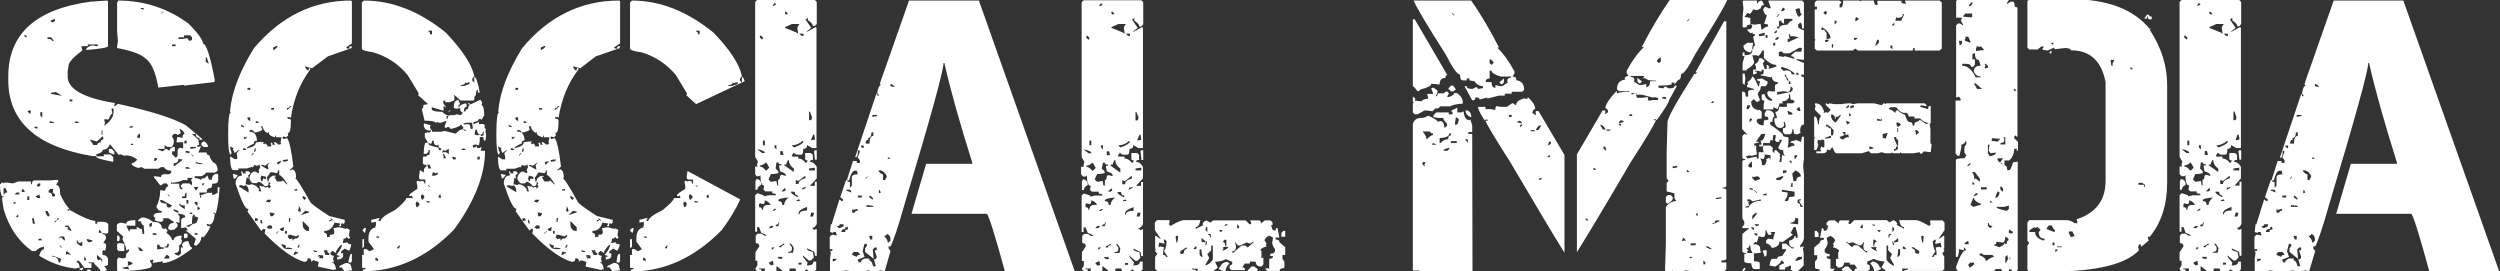
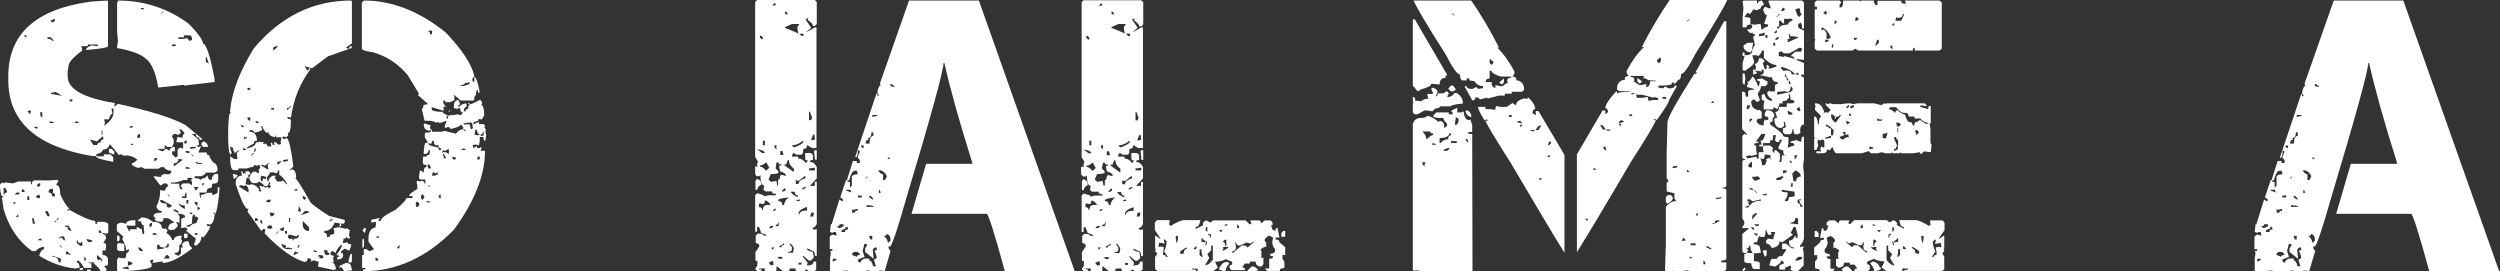
<svg xmlns="http://www.w3.org/2000/svg" version="1.1" id="Ebene_1" x="0px" y="0px" viewBox="0 0 90.51 9.82" style="enable-background:new 0 0 90.51 9.82;" xml:space="preserve">
  <rect x="0" y="0" width="90.51" height="9.82" fill="#333333" stroke="none" />
  <style type="text/css">
	.st0{fill:none;}
	.st1{fill:#FFFFFF;}
</style>
  <g>
-     <rect x="0" y="-0.27" class="st0" width="128.4" height="17" />
    <path class="st1" d="M2.08,6.51l0.03,0.03v0.03l-0.07,0.1v0.03c0.09,0,0.14,0.11,0.14,0.33c0.1,0.23,0.21,0.41,0.33,0.53V7.6   L2.48,7.57H2.45v0.06h0.03L2.52,7.6c0.42,0.24,0.73,0.38,0.93,0.4v0.1h0.07V8.03h0.2c0.13,0.01,0.2,0.05,0.2,0.1V8.4   c0,0.04-0.03,0.06-0.1,0.06L3.77,8.44H3.71v0.03C3.8,8.48,3.84,8.53,3.84,8.63L3.74,8.8c0.07,0,0.1,0.02,0.1,0.07v0.06L3.81,9.09   L3.77,9.06H3.74L3.71,9.09v0.14c0.1,0,0.16,0.04,0.2,0.13v0.2c0,0.05-0.05,0.07-0.14,0.07l0.1,0.13L3.81,9.82H3.64   c0-0.05-0.08-0.14-0.23-0.27V9.5h-0.2v0.03h0.1v0.17H3.05C2.94,9.52,2.86,9.43,2.82,9.43L2.78,9.46V9.5c0.06,0,0.1,0.07,0.1,0.2   H2.85L2.71,9.72c-0.44-0.05-0.87-0.2-1.29-0.46c0.04-0.15,0.09-0.23,0.17-0.23v-0.1C1.47,8.95,1.37,9,1.29,9.09H1.16   c-0.5-0.36-0.84-0.87-1.03-1.52l-0.06-0.4l0.06-0.06V7.08L0.1,7.11H0.07C0.02,7.01,0,6.87,0,6.68l0.07-0.07H0.1l0.03,0.03   l0.03-0.03h0.1l0.2,0.03l0.2-0.07h0.46v0.1h0.03c0.01-0.09,0.04-0.14,0.1-0.14h0.59L2.08,6.51z M0.13,6.81v0.23h0.03   c0-0.05,0.03-0.07,0.1-0.07V6.95L0.2,6.81H0.13z M3.88,0.02l0.03,0.03v1.62c0,0.05-0.27,0.1-0.8,0.14c0.02-0.08,0.1-0.14,0.23-0.17   l0.14,0.03h0.06V1.61H3.18v0.06H2.95l0.03,0.16c-0.33,0.24-0.5,0.43-0.5,0.57L2.45,2.57v0.2c0,0.45,0.56,0.77,1.69,0.96l0.03,0.03   L4.14,3.79v0.07l0.13-0.1c1.14,0.25,1.96,0.5,2.45,0.77l0.6,0.5v0.03h-0.1V4.99c-0.09,0-0.13-0.05-0.13-0.14H6.95l0.23,0.2   l0.03,0.2H7.15v0.07h0.03l0.1-0.03l-0.1,0.23h0.3c0,0.07,0.03,0.1,0.1,0.1c0,0.06,0.05,0.15,0.14,0.26   c0.11,0.04,0.16,0.14,0.16,0.3l-0.1,0.07H7.45c0,0.04-0.05,0.08-0.16,0.13H7.05v0.07c0.1,0,0.18,0.02,0.23,0.07   c0-0.05,0.04-0.07,0.13-0.07l0.1-0.1c0.03,0.11,0.06,0.17,0.1,0.17l0.03-0.03l0.03,0.03c0-0.15,0.07-0.23,0.2-0.23l0.03,0.03v0.23   L7.88,6.58c0,0.05-0.07,0.07-0.2,0.07c0,0.11-0.02,0.16-0.07,0.16c-0.09,0-0.13,0.05-0.13,0.16H7.22v0.03l0.03,0.16h0.03V7.11   L7.25,7.08l0.27-0.1h0.16v0.07h0.07l0.13-0.07v-0.2h0.07c-0.02,0.4-0.07,0.72-0.14,0.96L7.78,7.7H7.72v0.03h0.06   C7.75,8,7.69,8.13,7.58,8.13L7.49,8.1v0.07L7.62,8.2C7.56,8.34,7.48,8.47,7.36,8.6L7.32,8.57H7.29c0,0.14-0.07,0.25-0.2,0.33   L7.05,8.87H7.02l0.07-0.23l-0.37-0.3h0.07V8.3L6.72,8.23L6.56,8.26V7.97c0-0.05,0.05-0.09,0.14-0.1V7.83c0-0.05-0.09-0.08-0.27-0.1   l0.07,0.1v0.23H6.46l-0.1-0.03l0.07,0.1V8.2L6.29,8.33L6.26,8.3L6.23,8.33H6.16L6.12,8.3H6.09c0-0.15,0.07-0.23,0.2-0.23V8.03   L6.09,7.9h-0.2l0.03,0.03v0.03L5.86,8.03C5.7,8.03,5.61,8,5.6,7.94L5.63,7.9L5.56,7.83c0-0.09,0.09-0.13,0.27-0.13l0.03-0.03V7.64   c-0.1,0-0.16-0.05-0.2-0.16C5.75,7.32,5.8,7.12,5.8,6.88l0.16,0.03C6.01,6.8,6.05,6.74,6.09,6.74V6.71L6.03,6.64h-0.1l-0.1,0.07   H5.8l-0.23-0.3V6.38H5.6l0.23,0.03c0-0.07,0.04-0.1,0.13-0.1V6.28L6,6.31h0.13l0.07-0.06V6.18c-0.12,0-0.21-0.04-0.27-0.13h-0.1   l-0.1,0.06h-0.5l-0.1-0.06L5,6.08c-0.15-0.05-0.23-0.1-0.23-0.14V5.91c0.05,0,0.12-0.04,0.2-0.13c-0.11-0.1-0.25-0.15-0.43-0.16   v0.03l-0.2-0.07L4.31,5.62l-0.33-0.4c-0.05,0.13-0.13,0.2-0.26,0.2c0,0.07-0.08,0.13-0.23,0.16v0.07H3.34   C1.31,5.31,0.3,4.39,0.3,2.9V2.77c0-1.54,0.99-2.44,2.98-2.71L3.88,0.02z M0.46,7.37h0.1V7.31H0.53L0.46,7.37z M0.53,7.04H0.7V6.97   h-0.1L0.53,7.04z M0.59,7.83v0.03h0.07v-0.1L0.59,7.83z M0.83,6.84L0.79,6.88v0.07h0.1V6.91L0.83,6.84z M0.86,1.28l0.07,0.07h0.03   V1.28H0.86z M0.99,4.03l0.1,0.1l0.03-0.1L1.09,3.99L0.99,4.03z M0.99,7.11v0.13h0.07V7.11H0.99z M1.16,7.9l0.03,0.2h0.07V8.07   L1.22,7.9H1.16z M1.22,4.59l0.07,0.06h0.07V4.59H1.22z M1.29,7.11l0.07,0.06h0.1L1.42,7.04L1.29,7.11z M1.33,6.71l0.06,0.06   l0.07-0.06V6.64H1.39L1.33,6.71z M1.39,8.66V8.7h0.14L1.49,8.66V8.63L1.39,8.66z M1.46,4.06v0.13l0.07,0.07v-0.2H1.46z M1.65,7.64   V7.7l0.07,0.13h0.07V7.77L1.72,7.64H1.65z M1.72,1.35v0.06c0.11,0,0.16,0.02,0.16,0.07h0.07l-0.1-0.13H1.72z M1.76,6.91v0.06   c0.09,0,0.13,0.05,0.13,0.14h0.1V7.04L1.92,6.97H1.89l0.03-0.03v-0.1h-0.1L1.76,6.91z M1.82,4.39L1.79,4.42v0.03h0.16V4.42   L1.82,4.39z M1.82,0.75l0.07,0.06h0.03l0.07-0.06V0.68L1.82,0.75z M1.85,3.36V3.4l0.4,0.07L2.02,3.33L1.85,3.36z M1.89,9.26v0.03   c0.15,0,0.23,0.07,0.23,0.21h0.07V9.43l0.03-0.03L2.19,9.36l-0.27-0.1H1.89z M2.08,7.9c0,0.07-0.03,0.1-0.1,0.1v0.06L2.15,7.9H2.08   z M2.12,8.63h0.03L2.19,8.6h0.03l0.1,0.1h0.03V8.66l-0.03-0.1H2.19L2.12,8.63z M2.15,8.89l0.07,0.07h0.03L2.19,8.89H2.15z    M2.35,8.17c0,0.04,0.04,0.06,0.13,0.06L2.45,8.26V8.3l0.13,0.07V8.33l-0.1-0.16H2.35z M2.42,9.09L2.39,9.13v0.1l0.03-0.03h0.03   l0.13,0.03L2.42,9.09z M2.52,3.6v0.07h0.1V3.6H2.52z M2.75,4.39L2.71,4.42v0.03h0.14V4.42L2.75,4.39z M2.78,8.7v0.1l0.13,0.1h0.07   V8.76H2.95L2.91,8.8c-0.06,0-0.1-0.03-0.1-0.1H2.78z M3.01,9.69v0.03L2.98,9.76v0.03l-0.1-0.03V9.72L3.01,9.69z M3.05,9.29v0.14   h0.06V9.36L3.05,9.29z M3.14,8.66V8.7l0.07,0.07h0.03l0.1-0.03V8.7L3.18,8.66H3.14z M3.14,9.76h0.14v0.07H3.25l-0.1-0.03V9.76z    M3.51,5.12L3.25,5.05l0.13,0.2h0.14c0-0.05,0.04-0.09,0.13-0.1V5.09l0.1-0.06l-0.03-0.1L3.51,5.12z M3.77,5.59h0.23l0.1,0.1v0.17   c-0.42-0.08-0.63-0.14-0.63-0.2h0.29V5.59z M3.51,9.23v0.13l0.06,0.07l0.03-0.03h0.07v0.07h0.03V9.39L3.51,9.23z M3.58,8.33v0.1   h0.1V8.4L3.61,8.33H3.58z M3.68,4.72v0.16h0.03V4.72H3.68z M4.04,3.93v0.03l0.03,0.16c-0.05,0-0.09,0.07-0.13,0.2H3.77l0.03,0.13   l-0.03,0.1C4,4.4,4.11,4.23,4.11,4.06V3.93H4.04z M3.94,5.39h0.1l0.1,0.1v0.1H4.11L3.94,5.52V5.39z M4.27,0.02   c0.95,0,1.8,0.28,2.55,0.83c0.36,0.36,0.53,0.61,0.53,0.73c0.11,0,0.26,0.43,0.42,1.29v0.1L6.66,3.1V3.07l-0.93,0.1   C5.64,2.63,5.49,2.27,5.26,2.11C5.08,1.95,4.74,1.83,4.24,1.74V1.68l0.03-0.2L4.24,1.15V0.09l0.03-0.03V0.02z M5.13,7.87   c0.14,0,0.27,0.05,0.4,0.16c0.22,0,0.33,0.08,0.33,0.23l0.1,0.03L6,8.26l0.07,0.1L6.03,8.4v0.03c0.13,0.1,0.2,0.19,0.2,0.26h0.06   c0-0.09,0.09-0.15,0.27-0.16l0.03,0.03L6.56,8.6v0.06L6.59,8.7c-0.01,0.11-0.04,0.17-0.1,0.17V9c0,0.11-0.06,0.16-0.17,0.16   c0,0.05,0.06,0.08,0.17,0.1V9.23l0.03-0.03h0.03V8.96h0.07V8.93L6.59,8.89C6.6,8.78,6.68,8.73,6.82,8.73   C6.86,8.88,6.9,8.96,6.95,8.96V9C6.5,9.35,6.14,9.52,5.89,9.52V9.46L5.53,9.52V9.5l0.03-0.1H5.53l-0.1,0.03v0.03l0.06,0.1v0.07   c0,0.1-0.41,0.16-1.22,0.2L4.24,9.79v-0.4l0.03-0.03V9.32l0.16,0.03H4.5c0.05,0,0.07-0.05,0.07-0.16l0.1-0.1V9.03H4.63L4.6,9.06   H4.57c0-0.11-0.05-0.24-0.14-0.4l0.03-0.1l-0.23-0.2v-0.2c0-0.05,0.05-0.08,0.16-0.1L4.57,8.1c0-0.09,0.11-0.13,0.33-0.13v0.2H4.57   l0.1,0.2H4.7V8.3h0.27L4.94,8.26V8.23H5L5.1,8.3l0.03-0.03l0.03,0.2h0.06v-0.1L5.2,8.2l0.03-0.03c-0.06,0-0.11-0.05-0.13-0.16H5   V7.97L5.13,7.87z M4.24,8.53h0.07l0.03,0.1l-0.03,0.1H4.24V8.53z M4.34,8.8L4.5,8.83v0.26h-0.2L4.24,9.03V8.87   C4.24,8.82,4.27,8.8,4.34,8.8z M4.44,9.69v0.03l0.23,0.03l-0.03-0.1L4.44,9.69z M4.63,9.46v0.16L4.8,9.56   C4.8,9.51,4.74,9.47,4.63,9.46z M4.67,4.62H4.8V4.56H4.74L4.67,4.62z M4.77,5.19L4.74,5.22v0.03h0.1L4.77,5.19z M5.03,4.85   L4.97,4.92v0.07h0.1V4.85H5.03z M5,8.96c0.03,0.09,0.06,0.13,0.1,0.13h0.07V9.06l-0.1-0.1H5z M5.1,0.29v0.03l0.1,0.03V0.29H5.1z    M5.4,8.13l0.03,0.1L5.5,8.17v-0.1H5.46L5.4,8.13z M5.53,8.44V8.5h0.16L5.63,8.44H5.53z M5.6,5.72l-0.03,0.1h0.07l0.06-0.07   L5.66,5.72H5.6z M5.69,8.87v0.16L5.93,9V8.96c-0.11,0-0.16-0.03-0.16-0.1H5.69z M6.49,4.66l0.06,0.16L6.43,4.89L6.39,4.85h-0.1   L6.23,4.92v0.03l0.06,0.1v0.14L6.23,5.32H6.06l-0.1-0.07v0.14H5.73v0.03l0.16,0.06L6,5.39h0.03l0.1,0.07   c0.02-0.09,0.09-0.14,0.2-0.14v0.16h-0.1v0.1l0.13,0.13l0.07-0.06V5.42l0.07-0.07h0.03l0.1,0.03V5.15H6.39V5.12l0.03-0.16h0.03   l0.16,0.03c0-0.09,0.02-0.14,0.07-0.14C6.67,4.78,6.61,4.71,6.49,4.66z M5.8,0.52l0.13-0.1H5.89L5.8,0.52z M5.8,7.24v0.03   c0,0.06,0.08,0.1,0.23,0.1c0,0.09,0.02,0.14,0.06,0.14h0.07l0.07-0.07l-0.37-0.2H5.8z M5.93,9.36h0.2V9.29L6.06,9.23H6.03   L5.93,9.36z M6.06,8.83c0,0.06-0.03,0.1-0.1,0.1v0.03h0.13l0.03-0.13H6.06z M6.06,7.04l0.06,0.07h0.03L6.09,7.04H6.06z M6.79,6.45   v0.07H6.62c-0.04,0.04-0.17,0.07-0.4,0.1L6.19,6.58v0.07h0.3c0,0.13,0.02,0.2,0.06,0.2h0.07l-0.07-0.1V6.71l0.07-0.07h0.23   l0.1,0.07V6.58L6.92,6.54V6.51l0.06-0.07H6.79z M6.23,1.61v0.06h0.13V1.61H6.23z M6.46,5.75c0,0.11-0.06,0.16-0.17,0.16v0.1h0.03   l0.3-0.23L6.46,5.75z M6.29,7.57v0.06L6.43,7.7h0.03V7.64L6.29,7.57z M6.66,1.28v0.07h-0.2v0.06h0.16l0.16-0.03l0.07,0.1l0.1-0.03   v-0.1L6.89,1.28H6.66z M6.49,7.37V7.4c0,0.04,0.07,0.1,0.2,0.17V7.44c-0.11,0-0.17-0.02-0.17-0.07H6.49z M6.59,7.11v0.06h0.16v-0.2   c-0.04,0-0.06,0.05-0.06,0.14H6.59z M6.69,5.09l-0.03,0.1h0.1v-0.1H6.69z M6.66,8.46h0.13V8.6l-0.1,0.03L6.66,8.6V8.46z M6.72,5.46   v0.06l0.14,0.03V5.48L6.72,5.46z M6.72,6.05v0.06h0.17L6.82,6.05H6.72z M6.75,7.24v0.13h0.07V7.24H6.75z M6.75,8.17V8.2h0.07v0.03   L6.99,8.1c0.11,0,0.16-0.05,0.16-0.16h0.03c0-0.07-0.04-0.1-0.13-0.1V7.77H7.02c-0.05,0-0.07,0.11-0.07,0.33L6.75,8.17z M6.86,7.7   v0.03l0.1,0.03V7.7H6.86z M6.89,5.32v0.07l0.2-0.03V5.32H6.89z M6.92,5.59l0.06,0.07h0.03L6.95,5.59H6.92z M7.02,6.77l0.07,0.14   l0.1-0.14H7.02z M7.05,7.31v0.06l0.07,0.07h0.03V7.31H7.05z M7.05,8.44V8.5h0.1V8.44H7.05z M7.09,5.85v0.06l0.13,0.03h0.1V5.91   C7.22,5.91,7.14,5.89,7.09,5.85z M7.15,7.47V7.6h0.03l0.07-0.06L7.15,7.47z M7.36,5.12h0.03c0.09,0.05,0.14,0.11,0.14,0.2H7.36   L7.29,5.25V5.19L7.36,5.12z M7.32,6.64v0.07h0.03l0.06-0.07H7.32z M7.45,2.07v0.17l0.1,0.06V2.27l-0.07-0.2H7.45z" />
    <path class="st1" d="M12.71,0.02l0.03,0.03v1.52l-0.2,0.14v0.03l0.1,0.03c0-0.07,0.02-0.1,0.06-0.1h0.03v0.07l-0.86,0.3l-0.57,0.43   l-0.27-0.07c0.05,0.1,0.09,0.15,0.14,0.16c0-0.06,0.02-0.1,0.06-0.1v0.06C10.87,3,10.63,3.58,10.53,4.27l-0.03-0.03h-0.1   c0,0.05,0.03,0.07,0.1,0.07l0.03,0.03v0.07c0,0.26-0.03,0.4-0.1,0.4h-0.03l0.03,0.03v0.07l-0.07,0.06l-0.1-0.03l-0.03,0.03V5   l0.03,0.03h0.03L10.39,5c0.08,0.08,0.16,0.43,0.23,1.03l-0.1,0.1h-0.03v0.03h0.06V6.13c0.11,0,0.17,0.1,0.17,0.3l-0.03,0.03   c0.05,0.01,0.23,0.29,0.53,0.83c0,0.05,0.23,0.23,0.7,0.53l0.56,0.14v0.1l-0.03,0.03v0.03l-0.03-0.03h-0.07v0.1h-0.07V8.16   l0.03-0.03V8.09l-0.2-0.03c-0.07,0.2-0.19,0.3-0.37,0.3v0.07c0.07,0,0.1,0.04,0.1,0.13v0.03l0.13-0.03l-0.03-0.03V8.5   c0.11,0,0.16-0.02,0.16-0.07V8.36l-0.03-0.1h0.03l0.13-0.03h0.07l0.23,0.06V8.26c0.09,0.03,0.14,0.06,0.14,0.1l-0.03,0.03v0.03   h0.03l-0.03,0.03v0.1l0.03,0.03v0.03l-0.03,0.03h-0.03l-0.07-0.07c0,0.05-0.03,0.07-0.1,0.07l-0.03,0.16h0.03l0.14-0.03   c0,0.05,0.04,0.07,0.13,0.07v0.07l-0.06,0.16h-0.03l-0.14-0.07l-0.13,0.1v0.07h0.07v0.13l-0.07,0.07l-0.14,0.03v-0.1h0.07V9.26   l-0.1-0.03c0.13-0.16,0.2-0.29,0.2-0.37c-0.05,0-0.13,0.09-0.23,0.27l0.03,0.03h-0.03l-0.1-0.07h-0.03l-0.06,0.07   c0,0.06,0.04,0.1,0.13,0.1l-0.03,0.1l0.03,0.16l-0.03-0.03h-0.03v0.03c0.07,0,0.11,0.08,0.14,0.23h-0.07v0.03l-0.59-0.13l0.03-0.17   l-0.2-0.06l-0.07,0.06c0-0.09-0.03-0.13-0.1-0.13h-0.03c0,0.09-0.04,0.13-0.13,0.13c-0.4-0.12-0.88-0.46-1.43-1.03l0.03-0.14   L9.56,8.29H9.53L9.46,8.36l-0.5-0.7L9,7.56H8.96c-0.08,0-0.23-0.3-0.43-0.9c0-0.2,0.08-0.3,0.23-0.3L8.73,6.2   c0.05,0,0.07,0.03,0.07,0.1l0.03-0.03h0.03L8.89,6.3V6.2H9l0.07,0.07l-0.1,0.1L9,6.4v0.07L8.96,6.43H8.93L8.89,6.67L9.06,6.7V6.67   c0.14,0,0.25,0.07,0.33,0.2L9.36,6.9l0.03,0.03h0.07l-0.07-0.2h0.03l0.1,0.03V6.73l0.1,0.07l0.03-0.03h0.07v0.07L9.8,6.77V6.73   L9.76,6.7V6.67L9.8,6.63L9.76,6.6H9.73c0,0.09-0.03,0.14-0.1,0.14H9.59c-0.1-0.11-0.18-0.16-0.23-0.16L9.3,6.63H9.16   C9.11,6.62,9.07,6.57,9.03,6.47c0-0.11,0.05-0.2,0.16-0.27l0.03,0.03V6.2l0.13,0.07l0.03-0.03V6.2L9.36,6.17l0.07-0.13L9.39,6   l0.03-0.03H9.36L9.33,6H9.3l-0.1-0.03V6L9.13,6.07V6.04L8.93,6.1h-0.3v0.06H8.46c-0.09,0-0.13-0.17-0.13-0.5l0.16,0.1h0.1V5.7   L8.57,5.54l0.1-0.1H8.63L8.5,5.54L8.43,5.4l0.03-0.03L8.33,5.3c0.01,0.13,0.03,0.2,0.06,0.2l-0.03,0.1c-0.07,0-0.1-0.24-0.1-0.73   c0-0.53,0.03-0.8,0.1-0.8L8.33,4.04V4.01c0.06-0.68,0.35-1.43,0.86-2.26C10.16,0.6,11.33,0.02,12.71,0.02z M8.43,6.3h0.03L8.6,6.34   v0.03l-0.1,0.1H8.46L8.43,6.3z M8.7,6.7L8.66,6.73v0.03L9,6.97V6.9c0-0.08-0.03-0.14-0.1-0.2L8.86,6.73H8.83L8.7,6.7z M8.73,4.51   v0.07l0.1,0.03V4.57L8.73,4.51z M8.8,5.37v0.06h0.13L8.86,5.37H8.8z M8.83,4.94v0.1L8.93,5V4.94L8.89,4.97H8.86L8.83,4.94z    M9.46,4.57v0.03L9.5,4.7c-0.07,0.05-0.17,0.09-0.3,0.1c0-0.05-0.04-0.09-0.13-0.1L9.03,4.74v0.03c0.18,0,0.27,0.11,0.27,0.33H9.26   c-0.05,0-0.07,0.03-0.07,0.1C9.02,5.28,8.93,5.34,8.93,5.37h0.03c0.2-0.05,0.3-0.11,0.3-0.21l0.2-0.03v0.03L9.5,5.14h0.07   L9.53,5.17V5.2l0.03,0.03L9.59,5.2h0.03l0.07,0.07L9.66,5.3h0.16V5.27L9.8,5.17h0.06v0.07h0.1L9.93,5.2V5.14h0.03l0.13,0.1   l0.1-0.03l-0.03-0.03V5.14l0.03-0.17h-0.2V4.91H9.96v0.06C9.81,4.94,9.73,4.88,9.73,4.81V4.77L9.69,4.81H9.66   C9.58,4.76,9.53,4.68,9.5,4.57H9.46z M8.96,3.18v0.07h0.1V3.18H8.96z M8.96,4.24v0.07l0.07,0.07l0.03-0.03v-0.1H8.96z M9.1,5.61   v0.03l0.1-0.1H9.16L9.1,5.61z M9.23,5.37L9.19,5.5c0.05,0,0.07-0.03,0.07-0.1V5.37H9.23z M9.23,7.9V8h0.03l0.1-0.03L9.3,7.9H9.23z    M9.26,4.38v0.07h0.1V4.41L9.26,4.38z M9.46,6.36l-0.03,0.1l0.03,0.1H9.5l0.03-0.1l0.1,0.03V6.4L9.46,6.36z M9.43,7.96v0.1   l0.03,0.03H9.5V8.06l-0.03-0.1H9.43z M9.59,6L9.5,5.97H9.46V6l0.23,0.13h0.03L9.69,5.97L9.76,5.9H9.73L9.59,6z M9.62,7.3l0.14,0.03   l0.06-0.1H9.69L9.62,7.3z M10.06,6.17c0,0.07-0.02,0.1-0.06,0.1L9.86,6.23v0.03L9.82,6.23H9.8l-0.14,0.2l0.03,0.14h0.03   c0-0.09,0.05-0.16,0.16-0.21h0.1V6.4H9.93l0.1,0.17h0.16l0.03-0.03h0.03l0.13,0.13h0.03c-0.14-0.22-0.24-0.33-0.3-0.33V6.17H10.06z    M9.66,8.23l0.07,0.06l0.03-0.03v0.03l0.1-0.03l-0.03-0.1h-0.1L9.66,8.23z M9.76,7.7L9.8,7.83h0.06l0.07-0.06V7.7L9.89,7.73   L9.86,7.7H9.76z M9.82,3.91v0.06h0.1V3.91H9.82z M9.89,1.72v0.1c0.1-0.05,0.15-0.1,0.16-0.16h-0.03L9.89,1.72z M9.99,8.46h0.03   l0.06-0.07V8.36L9.99,8.46z M10.03,5.87l0.03,0.1l0.14-0.13h-0.07L10.03,5.87z M10.12,8.29l0.07,0.07h0.07l0.03-0.13h-0.03   L10.12,8.29z M10.19,8.83v0.03c0.05,0.11,0.12,0.16,0.23,0.16h0.16V8.99l-0.16-0.03l-0.1,0.03l0.03-0.03V8.89L10.19,8.83z    M10.23,5.8l0.03,0.03v0.03l0.16-0.03V5.77h-0.03L10.23,5.8z M10.32,8.36v0.1h0.07v-0.1H10.32z M10.49,3.84   c0,0.05-0.03,0.07-0.1,0.07v0.06h0.03l0.13-0.13H10.49z M10.42,8.5l0.03,0.03l-0.03,0.03v0.03l0.07,0.07l0.1-0.03V8.7h0.03   c0-0.05,0.05-0.07,0.14-0.07l0.06-0.07V8.5l-0.1,0.06l-0.2-0.06H10.42z M10.46,7.9v0.14h0.03l0.03-0.14H10.46z M10.66,9.13   l-0.03,0.1h0.03l0.13-0.07V9.13h-0.06l-0.03-0.03L10.66,9.13z M10.66,6.86V6.9h0.1V6.84L10.66,6.86z M10.82,8.86l-0.06,0.1h0.06   l0.03-0.1H10.82z M10.79,7.47l0.03,0.03v0.03l-0.03,0.1l0.03,0.03h0.07C10.89,7.55,10.86,7.48,10.79,7.47z M11.05,7.63l-0.16,0.16   l0.3-0.1V7.66L11.05,7.63z M10.96,7.1v0.07l0.06,0.07l0.07-0.07l-0.1-0.07H10.96z M10.96,8v0.13c0,0.11,0.05,0.19,0.16,0.23h0.07   V8.23L10.96,8z M11.35,9.06v0.03l0.03,0.03h0.1V9.09L11.35,9.06z M11.55,9.23l-0.03,0.03v0.03h0.07l-0.03,0.03v0.03h0.14v-0.1   L11.55,9.23z M11.72,9.06l0.06,0.17h0.14V9.16c-0.05,0-0.07-0.03-0.07-0.1H11.72z M11.96,7.9l0.03,0.03v0.03h-0.06v0.07l0.1-0.07   L12.05,8V7.96L11.98,7.9H11.96z M12.52,9.52c0.13,0,0.2,0.06,0.2,0.17l0.03,0.1h-0.03l-0.27,0.03V9.79l-0.1-0.13l-0.03,0.03h-0.03   V9.63L12.52,9.52z M12.71,9.19h0.03v0.27l-0.03,0.03v0.03l-0.1-0.03C12.65,9.29,12.68,9.19,12.71,9.19z M13.18,0.02   c1.02,0,2.01,0.39,2.96,1.16c0.59,0.62,0.94,1.15,1.03,1.57l-0.07,0.1v0.07l0.07,0.07V2.78c0.06,0,0.13,0.19,0.2,0.57H17.3v-0.1   c-0.05,0-0.07,0.07-0.07,0.2c-0.04,0-0.06,0.05-0.06,0.16l-0.03,0.03h-0.46l-0.23-0.2h-0.03l0.03,0.03v0.16l-0.16,0.07h-0.17V3.64   h-0.07v0.1l0.1,0.14h-0.03l-0.03-0.03h-0.03v0.16l-0.43-0.13v0.07c0,0.06,0.13,0.1,0.4,0.1c0,0.04,0.07,0.08,0.2,0.14l0.1-0.03   l0.03,0.03V4.14l0.03,0.03h0.03l0.13-0.03l0.14,0.03l0.07-0.1c-0.07,0-0.1-0.05-0.1-0.16l-0.13,0.03l-0.1-0.03V3.84   c0-0.12,0.05-0.2,0.16-0.23l0.07,0.16L16.6,3.81v0.07h0.03c0-0.06,0.08-0.1,0.23-0.14l0.03,0.03v0.1c-0.06,0-0.09,0.05-0.1,0.16   h0.07V3.97c0.07,0,0.1-0.04,0.1-0.13L17,3.81V3.77h-0.06V3.74H17l0.03,0.03h0.03l0.33-0.16l0.07,0.1l-0.03,0.1   c0.06,0,0.1,0.12,0.1,0.37l-0.1,0.16L17.4,4.31h-0.07c0,0.06-0.05,0.09-0.16,0.1l-0.03,0.03v0.06l0.23-0.1l-0.03,0.03v0.06h0.16   l0.07,0.07l-0.03,0.03v0.03L17.6,4.7l-0.03,0.03l0.03,0.17l-0.03,0.2c-0.05,0-0.07-0.05-0.07-0.14h-0.13v0.14l-0.03,0.16   l-0.13-0.03l-0.1,0.03l0.03,0.1l0.13-0.07v0.07h0.1l0.03-0.03h0.03v0.03l-0.03,0.1h0.16c0,0.88-0.38,1.84-1.13,2.86   c-0.98,1-2.08,1.5-3.29,1.5V9.76c0.06,0,0.1-0.02,0.1-0.06h-0.13V9.23h0.06V9.02h0.1l0.1,0.07h0.03l0.14-0.07l-0.2-0.27V8.63   c0-0.24,0.09-0.37,0.27-0.4L13.58,8.2l0.03-0.03V8.03l-0.17,0.03v-0.1l0.3-0.07v0.03l-0.03,0.03V8h0.07c0-0.09,0.18-0.23,0.53-0.4   c0.26-0.22,0.4-0.36,0.4-0.43h0.23V7.13L14.91,7.1V7.07L14.88,7.1h-0.06V7.07c0-0.04,0.1-0.11,0.29-0.23v-0.1l-0.03-0.16l0.03-0.03   h0.07l0.03,0.03l0.03-0.03h0.03c0.06,0,0.1,0.03,0.1,0.1h0.03V6.5h-0.16c-0.05,0-0.07-0.03-0.07-0.1l0.03-0.23h0.03l0.1,0.07h0.03   L15.34,6.2c0.01-0.11,0.05-0.16,0.1-0.16V5.97c-0.09,0-0.13-0.02-0.13-0.07V5.7l0.03-0.03V5.64l0.03,0.03h0.07   c0-0.04,0.03-0.06,0.1-0.06l0.03-0.17h-0.06V5.5l-0.07,0.07h-0.1V5.54c0.01-0.25,0.04-0.37,0.07-0.37h0.07V5.14l-0.1-0.17V4.81   h0.07V4.77l0.03,0.03h0.03c0.06,0,0.1-0.03,0.1-0.1h0.03v0.07h0.33l0.13-0.03l0.4,0.1c0.1-0.11,0.18-0.16,0.26-0.16l0.07,0.06h0.03   V4.7c-0.07,0-0.1-0.02-0.1-0.06h0.03l-0.1-0.14c-0.02,0.06-0.15,0.12-0.37,0.17l-0.06-0.07h-0.07l-0.03,0.03h-0.03l-0.03-0.03V4.57   l0.07-0.2l-0.2,0.07h-0.1l-0.03-0.03L15.8,4.44h-0.03c-0.03-0.05-0.17-0.07-0.4-0.07l-0.1-0.43c0.04,0,0.06-0.05,0.06-0.14   l0.17-0.03l-0.37-0.33l0.03-0.03V3.38l-0.4-0.66c-0.33-0.4-0.75-0.68-1.26-0.83c-0.26-0.03-0.4-0.08-0.4-0.13V0.09L13.18,0.02z    M13.18,8.26h0.07l-0.03,0.16h-0.03l-0.06-0.07V8.33L13.18,8.26z M13.12,8.66h0.06v0.27l-0.06,0.06V8.66z M13.62,9.32l-0.03,0.03   v0.07l0.1,0.03V9.39L13.62,9.32z M13.62,8.56v0.03l0.1,0.03V8.56H13.62z M14.38,8.96v0.03h0.07l0.03-0.1h-0.03L14.38,8.96z    M15.05,7.4l0.03,0.1h0.03l0.07-0.07V7.36L15.11,7.3C15.07,7.3,15.05,7.33,15.05,7.4z M15.24,7.13l0.03,0.1h0.03l0.06-0.07V7.1   l-0.06-0.06C15.27,7.03,15.24,7.07,15.24,7.13z M15.37,4.47l0.23,0.07l-0.03,0.03v0.07l0.03,0.03V4.7l-0.03,0.03   c-0.15,0-0.23-0.08-0.23-0.23L15.37,4.47z M15.44,7.27V7.3l0.03,0.03h0.1V7.3L15.44,7.27z M15.48,5.97V6l0.03,0.1h0.1l-0.06-0.14   H15.48z M15.48,6.7l0.07,0.07h0.03L15.51,6.7H15.48z M15.51,1.11v0.03c0.04,0,0.06,0.03,0.06,0.1h0.07V1.11H15.51z M15.64,5.11   c0,0.06-0.02,0.1-0.07,0.1l-0.03-0.03h-0.03V5.2c0,0.05,0.12,0.1,0.36,0.14c0,0.06,0.02,0.1,0.07,0.1l0.03-0.03V5.37   c-0.07,0-0.1-0.05-0.1-0.14l-0.03,0.03H15.8c-0.06,0-0.09-0.05-0.1-0.16H15.64z M15.67,6.23l-0.03,0.13h0.1l0.13-0.06l-0.03-0.03   V6.23L15.8,6.27h-0.06l-0.03-0.03H15.67z M15.87,7.1l0.03,0.03l-0.03,0.03h0.1l-0.03-0.13L15.87,7.1z M16.11,5.47l-0.03-0.03h-0.03   l-0.03,0.03v0.07l0.03-0.03h0.1l0.1,0.07V5.4h-0.03L16.11,5.47z M16.04,5.57v0.03l0.03,0.1l-0.03,0.03h0.1V5.7l-0.07-0.13H16.04z    M16.17,4.2v0.1h0.03l0.03-0.1H16.17z M16.3,3.97v0.03l-0.06,0.07V4.04L16.3,3.97z M16.37,5.67l0.03,0.1h0.1V5.7L16.37,5.67z    M16.84,2.98c0,0.06-0.05,0.1-0.16,0.1v0.03h0.13L17,3.04V2.98h-0.06l-0.03,0.03h-0.03L16.84,2.98z M16.71,5.4v0.03h0.16L16.8,5.37   L16.71,5.4z M16.77,4.47l0.03,0.03v0.03l0.03-0.03h0.14c0.04,0,0.06,0.05,0.06,0.14l0.03,0.03h0.03l0.03-0.03l-0.03-0.2h-0.16   L16.77,4.47z M17.21,4.7l-0.03,0.17l0.1,0.03l0.1-0.03l0.03,0.03v0.03l0.1-0.03V4.77h-0.03c0,0.07-0.02,0.1-0.07,0.1   c-0.09,0-0.14-0.06-0.14-0.17H17.21z M17.3,5.67l-0.03,0.1h0.1v-0.1H17.3z" />
-     <path class="st1" d="M22.42,0.02l0.03,0.03v1.52l-0.21,0.14v0.03l0.1,0.03c0-0.07,0.02-0.1,0.07-0.1h0.03v0.07l-0.87,0.3   l-0.56,0.43l-0.27-0.07c0.04,0.1,0.08,0.15,0.13,0.16c0-0.06,0.02-0.1,0.07-0.1v0.06C20.57,3,20.33,3.58,20.22,4.27l-0.03-0.03   h-0.1c0,0.05,0.03,0.07,0.1,0.07l0.03,0.03v0.07c0,0.26-0.03,0.4-0.1,0.4h-0.03l0.03,0.03v0.07l-0.06,0.06l-0.1-0.03l-0.03,0.03V5   l0.03,0.03h0.03L20.08,5c0.08,0.08,0.16,0.43,0.23,1.03l-0.1,0.1h-0.03v0.03h0.07V6.13c0.11,0,0.16,0.1,0.16,0.3l-0.03,0.03   c0.05,0.01,0.23,0.29,0.53,0.83c0,0.05,0.23,0.23,0.7,0.53l0.57,0.14v0.1l-0.03,0.03v0.03l-0.03-0.03h-0.07v0.1h-0.07V8.16   l0.03-0.03V8.09l-0.2-0.03c-0.06,0.2-0.18,0.3-0.36,0.3v0.07c0.06,0,0.1,0.04,0.1,0.13v0.03l0.14-0.03l-0.03-0.03V8.5   c0.11,0,0.16-0.02,0.16-0.07V8.36l-0.03-0.1h0.03l0.14-0.03h0.06l0.23,0.06V8.26c0.09,0.03,0.14,0.06,0.14,0.1l-0.03,0.03v0.03   h0.03l-0.03,0.03v0.1l0.03,0.03v0.03l-0.03,0.03h-0.03l-0.07-0.07c0,0.05-0.03,0.07-0.1,0.07l-0.03,0.16h0.03l0.13-0.03   c0,0.05,0.05,0.07,0.14,0.07v0.07l-0.07,0.16h-0.03l-0.13-0.07l-0.14,0.1v0.07h0.07v0.13l-0.07,0.07l-0.13,0.03v-0.1h0.06V9.26   l-0.1-0.03c0.13-0.16,0.2-0.29,0.2-0.37c-0.05,0-0.13,0.09-0.23,0.27l0.03,0.03h-0.03l-0.1-0.07h-0.03l-0.07,0.07   c0,0.06,0.04,0.1,0.13,0.1l-0.03,0.1l0.03,0.16l-0.03-0.03h-0.03v0.03c0.06,0,0.11,0.08,0.13,0.23h-0.07v0.03l-0.59-0.13l0.03-0.17   l-0.2-0.06l-0.07,0.06c0-0.09-0.03-0.13-0.1-0.13h-0.03c0,0.09-0.04,0.13-0.13,0.13c-0.4-0.12-0.88-0.46-1.43-1.03l0.03-0.14   l-0.03-0.03h-0.03l-0.07,0.07l-0.5-0.7l0.03-0.1h-0.03c-0.08,0-0.23-0.3-0.43-0.9c0-0.2,0.08-0.3,0.23-0.3L18.42,6.2   c0.05,0,0.07,0.03,0.07,0.1l0.03-0.03h0.03l0.03,0.03V6.2h0.1l0.07,0.07l-0.1,0.1l0.03,0.03v0.07l-0.03-0.03h-0.03l-0.03,0.23   l0.16,0.03V6.67c0.14,0,0.25,0.07,0.33,0.2L19.06,6.9l0.03,0.03h0.06l-0.06-0.2h0.03l0.1,0.03V6.73l0.1,0.07l0.03-0.03h0.07v0.07   l0.07-0.07V6.73L19.46,6.7V6.67l0.03-0.03L19.46,6.6h-0.03c0,0.09-0.03,0.14-0.1,0.14h-0.03c-0.1-0.11-0.18-0.16-0.23-0.16   l-0.07,0.06h-0.13c-0.05-0.01-0.09-0.06-0.14-0.16c0-0.11,0.05-0.2,0.16-0.27l0.03,0.03V6.2l0.14,0.07l0.03-0.03V6.2l-0.03-0.03   l0.06-0.13L19.09,6l0.03-0.03h-0.06L19.02,6h-0.03l-0.1-0.03V6l-0.06,0.07V6.04l-0.2,0.07h-0.3v0.06h-0.17   c-0.09,0-0.13-0.17-0.13-0.5l0.16,0.1h0.1V5.7l-0.03-0.16l0.1-0.1h-0.03l-0.14,0.1L18.13,5.4l0.03-0.03L18.03,5.3   c0.02,0.13,0.04,0.2,0.07,0.2l-0.03,0.1c-0.07,0-0.1-0.24-0.1-0.73c0-0.53,0.03-0.8,0.1-0.8l-0.03-0.03V4.01   c0.06-0.68,0.35-1.43,0.86-2.26C19.85,0.6,21.03,0.02,22.42,0.02z M18.13,6.3h0.03l0.14,0.03v0.03l-0.1,0.1h-0.03L18.13,6.3z    M18.39,6.7l-0.03,0.03v0.03l0.33,0.2V6.9c0-0.08-0.03-0.14-0.1-0.2l-0.03,0.03h-0.03L18.39,6.7z M18.42,4.51v0.07l0.1,0.03V4.57   L18.42,4.51z M18.49,5.37v0.06h0.14l-0.07-0.06H18.49z M18.53,4.94v0.1L18.63,5V4.94l-0.03,0.03h-0.03L18.53,4.94z M19.15,4.57   v0.03l0.03,0.1c-0.07,0.05-0.17,0.09-0.3,0.1c0-0.05-0.04-0.09-0.13-0.1l-0.03,0.03v0.03c0.18,0,0.27,0.11,0.27,0.33h-0.03   c-0.05,0-0.07,0.03-0.07,0.1c-0.17,0.08-0.26,0.13-0.26,0.17h0.03c0.2-0.05,0.3-0.11,0.3-0.21l0.2-0.03v0.03l0.03-0.03h0.07   l-0.03,0.03V5.2l0.03,0.03l0.03-0.03h0.03l0.06,0.07L19.35,5.3h0.17V5.27l-0.03-0.1h0.07v0.07h0.1L19.62,5.2V5.14h0.03l0.14,0.1   l0.1-0.03l-0.03-0.03V5.14l0.03-0.17h-0.2V4.91h-0.03v0.06c-0.15-0.03-0.23-0.09-0.23-0.16V4.77l-0.03,0.03h-0.03   c-0.08-0.05-0.13-0.13-0.16-0.23H19.15z M18.66,3.18v0.07h0.1V3.18H18.66z M18.66,4.24v0.07l0.07,0.07l0.03-0.03v-0.1H18.66z    M18.79,5.61v0.03l0.1-0.1h-0.03L18.79,5.61z M18.92,5.37L18.89,5.5c0.05,0,0.07-0.03,0.07-0.1V5.37H18.92z M18.92,7.9V8h0.03   l0.1-0.03L18.99,7.9H18.92z M18.96,4.38v0.07h0.1V4.41L18.96,4.38z M19.15,6.36l-0.03,0.1l0.03,0.1h0.03l0.03-0.1l0.1,0.03V6.4   L19.15,6.36z M19.12,7.96v0.1l0.03,0.03h0.03V8.06l-0.03-0.1H19.12z M19.29,6l-0.1-0.03h-0.03V6l0.23,0.13h0.03l-0.03-0.16   l0.07-0.07h-0.03L19.29,6z M19.33,7.3l0.13,0.03l0.07-0.1h-0.14L19.33,7.3z M19.76,6.17c0,0.07-0.02,0.1-0.07,0.1l-0.13-0.03v0.03   l-0.03-0.03h-0.03l-0.14,0.2l0.03,0.14h0.03c0-0.09,0.05-0.16,0.16-0.21h0.1V6.4h-0.07l0.1,0.17h0.16l0.03-0.03h0.03l0.13,0.13   h0.03c-0.14-0.22-0.23-0.33-0.29-0.33V6.17H19.76z M19.35,8.23l0.07,0.06l0.03-0.03v0.03l0.1-0.03l-0.03-0.1h-0.1L19.35,8.23z    M19.46,7.7l0.03,0.13h0.07l0.06-0.06V7.7l-0.03,0.03L19.56,7.7H19.46z M19.52,3.91v0.06h0.1V3.91H19.52z M19.58,1.72v0.1   c0.1-0.05,0.16-0.1,0.17-0.16h-0.03L19.58,1.72z M19.69,8.46h0.03l0.07-0.07V8.36L19.69,8.46z M19.72,5.87l0.03,0.1l0.13-0.13   h-0.06L19.72,5.87z M19.82,8.29l0.06,0.07h0.07l0.03-0.13h-0.03L19.82,8.29z M19.89,8.83v0.03c0.05,0.11,0.12,0.16,0.23,0.16h0.17   V8.99l-0.17-0.03l-0.1,0.03l0.03-0.03V8.89L19.89,8.83z M19.92,5.8l0.03,0.03v0.03l0.16-0.03V5.77h-0.03L19.92,5.8z M20.02,8.36   v0.1h0.06v-0.1H20.02z M20.19,3.84c0,0.05-0.03,0.07-0.1,0.07v0.06h0.03l0.14-0.13H20.19z M20.12,8.5l0.03,0.03l-0.03,0.03v0.03   l0.07,0.07l0.1-0.03V8.7h0.03c0-0.05,0.05-0.07,0.14-0.07l0.07-0.07V8.5l-0.1,0.06l-0.2-0.06H20.12z M20.15,7.9v0.14h0.03   l0.03-0.14H20.15z M20.35,9.13l-0.03,0.1h0.03l0.14-0.07V9.13h-0.07l-0.03-0.03L20.35,9.13z M20.35,6.86V6.9h0.1V6.84L20.35,6.86z    M20.52,8.86l-0.07,0.1h0.07l0.03-0.1H20.52z M20.49,7.47l0.03,0.03v0.03l-0.03,0.1l0.03,0.03h0.06   C20.58,7.55,20.55,7.48,20.49,7.47z M20.75,7.63l-0.17,0.16l0.3-0.1V7.66L20.75,7.63z M20.65,7.1v0.07l0.07,0.07l0.06-0.07   l-0.1-0.07H20.65z M20.65,8v0.13c0,0.11,0.05,0.19,0.16,0.23h0.07V8.23L20.65,8z M21.05,9.06v0.03l0.03,0.03h0.1V9.09L21.05,9.06z    M21.25,9.23l-0.03,0.03v0.03h0.06l-0.03,0.03v0.03h0.13v-0.1L21.25,9.23z M21.42,9.06l0.07,0.17h0.13V9.16   c-0.05,0-0.07-0.03-0.07-0.1H21.42z M21.65,7.9l0.03,0.03v0.03h-0.07v0.07l0.1-0.07L21.75,8V7.96L21.68,7.9H21.65z M22.22,9.52   c0.13,0,0.2,0.06,0.2,0.17l0.03,0.1h-0.03l-0.27,0.03V9.79l-0.1-0.13l-0.03,0.03h-0.03V9.63L22.22,9.52z M22.42,9.19h0.03v0.27   l-0.03,0.03v0.03l-0.1-0.03C22.34,9.29,22.37,9.19,22.42,9.19z M25.2,3.77l-0.36-0.33l0.03-0.03V3.38l-0.4-0.66   c-0.33-0.4-0.75-0.68-1.26-0.83c-0.26-0.03-0.4-0.08-0.4-0.13V0.09l0.07-0.07c1.02,0,2,0.39,2.95,1.16   c0.6,0.62,0.94,1.15,1.03,1.57l-0.07,0.1v0.07l0.07,0.07V2.78c0.03,0,0.07,0.05,0.1,0.16L25.2,3.77z M26.13,8.33   c-0.98,1-2.08,1.5-3.29,1.5V9.76c0.06,0,0.1-0.02,0.1-0.06h-0.13V9.23h0.07V9.02h0.1l0.1,0.07h0.03l0.13-0.07l-0.2-0.27V8.63   c0-0.24,0.09-0.37,0.27-0.4L23.28,8.2l0.03-0.03V8.03l-0.16,0.03v-0.1l0.29-0.07v0.03l-0.03,0.03V8h0.06c0-0.09,0.18-0.23,0.53-0.4   c0.26-0.22,0.4-0.36,0.4-0.43h0.23V7.13L24.61,7.1V7.07L24.58,7.1h-0.07V7.07c0-0.04,0.1-0.11,0.3-0.23v-0.1l-0.03-0.16l0.03-0.03   h0.06l0.03,0.03l0.03-0.03h0.03c0.07,0,0.1,0.03,0.1,0.1h0.03V6.5h-0.16c-0.05,0-0.07-0.03-0.07-0.1l0.03-0.21l1.91,1.03   C26.64,7.58,26.41,7.95,26.13,8.33z M22.88,8.26h0.06l-0.03,0.16h-0.03l-0.07-0.07V8.33L22.88,8.26z M22.81,8.66h0.07v0.27   l-0.07,0.06V8.66z M23.31,9.32l-0.03,0.03v0.07l0.1,0.03V9.39L23.31,9.32z M23.31,8.56v0.03l0.1,0.03V8.56H23.31z M24.08,8.96v0.03   h0.06l0.03-0.1h-0.03L24.08,8.96z M24.74,7.4l0.03,0.1h0.03l0.06-0.07V7.36L24.81,7.3C24.76,7.3,24.74,7.33,24.74,7.4z M24.94,7.13   l0.03,0.1h0.03l0.07-0.07V7.1l-0.07-0.06C24.96,7.03,24.94,7.07,24.94,7.13z M25.14,7.27V7.3l0.03,0.03h0.1V7.3L25.14,7.27z    M25.17,6.7l0.07,0.07h0.03L25.2,6.7H25.17z M25.2,1.11v0.03c0.05,0,0.07,0.03,0.07,0.1h0.06V1.11H25.2z M25.57,7.1l0.03,0.03   l-0.03,0.03h0.1l-0.03-0.13L25.57,7.1z M26.53,2.98c0,0.06-0.05,0.1-0.16,0.1v0.03h0.14l0.2-0.07V2.98h-0.07L26.6,3.01h-0.03   L26.53,2.98z" />
    <path class="st1" d="M27.41,0h2.09l0.07,0.07v0.8L29.5,0.94h-0.07c0-0.06-0.06-0.13-0.18-0.21V0.66h-0.03L29.19,0.7h-0.03   l0.21,0.31l-0.18,0.14h0.03l0.31-0.17l0.03,0.03v4.35H29.4l-0.18-0.11c0,0.1-0.05,0.14-0.14,0.14c0,0.14-0.02,0.21-0.07,0.21h-0.18   l-0.1-0.07l-0.07,0.11l0.03,0.03h0.21v0.07c0.11,0,0.2,0.06,0.28,0.17l0.07-0.1c-0.07,0-0.1-0.02-0.1-0.07V5.54h0.21l0.07,0.07   v0.18c-0.07,0-0.11,0.02-0.11,0.07c0.1,0,0.18,0.06,0.25,0.18v0.42l-0.25,0.27h0.18V6.58h0.07v1.53c-0.05,0.1-0.1,0.14-0.17,0.14   l0.07,0.07l0.1-0.03v0.97H29.5c0-0.11-0.02-0.17-0.07-0.17l-0.21-0.1v0.03c0,0.04,0.07,0.07,0.21,0.1l0.03,0.18v0.03l-0.1,0.1   h-0.08l-0.21-0.18V9.3l0.17,0.21l-0.03,0.1h0.03c0.14,0,0.21-0.05,0.21-0.14h0.1v0.28L29.5,9.82h-0.21l-0.1-0.07l-0.07,0.07h-0.25   c-0.05,0-0.07-0.03-0.07-0.1h-0.21c0,0.07-0.02,0.1-0.07,0.1h-0.17l-0.21-0.17h-0.03v0.17h-0.42v-0.1h-0.21v0.03h0.08v0.07h-0.14   l-0.07-0.07V9.72l0.07-0.11V9.44h-0.07V9.13l0.14-0.21c0-0.07-0.03-0.11-0.1-0.11l-0.03-0.03V8.53l0.07-0.07h0.14l0.1,0.07h0.1   L27.73,8.5l-0.17-0.07l-0.08-0.21h-0.07v0.17h-0.07V7.07L27.41,7h0.03l0.21,0.07v0.04l0.17-0.04h0.28c0-0.05-0.05-0.07-0.14-0.07   V6.93h-0.25l-0.07-0.07l0.03-0.14c-0.09,0-0.14-0.13-0.14-0.38l-0.04,0.04h-0.1L27.34,6.3V6.03h0.1l-0.03-0.04V5.95l0.03-0.1   l-0.1-0.17V0.07L27.41,0z M27.38,6.48c0.12,0.01,0.18,0.08,0.18,0.21c-0.1,0.05-0.14,0.11-0.14,0.18h-0.07V6.55l0.03-0.03V6.48z    M27.38,6.48c0.12,0.01,0.18,0.08,0.18,0.21c-0.1,0.05-0.14,0.11-0.14,0.18h-0.07V6.55l0.03-0.03V6.48z M27.41,5.4l0.18,0.14h0.1   C27.69,5.48,27.6,5.43,27.41,5.4z M27.69,7.25c0,0.09-0.02,0.14-0.07,0.14l-0.11-0.03l-0.03,0.03v0.11c0.07,0,0.11,0.03,0.11,0.1   h0.03c0-0.12,0.06-0.18,0.17-0.18h0.11C27.86,7.34,27.79,7.28,27.69,7.25z M27.51,1.29v0.07l0.08,0.07l0.03-0.03V1.36l-0.07-0.07   H27.51z M27.51,5.99v0.04c0.07,0,0.14,0.05,0.21,0.14h0.03l0.1-0.1l-0.1-0.18h-0.03C27.65,5.95,27.58,5.99,27.51,5.99z M27.62,5.09   v0.17h0.07V5.09H27.62z M28.11,5.89L28.08,6.1l0.1,0.1v0.07L28.01,6.3h-0.1l-0.08,0.18v0.03l0.08,0.07h0.03l0.17-0.03l0.03,0.17   h0.03V6.51c0.05,0,0.07-0.05,0.07-0.14l0.04-0.04h0.03l0.14,0.04V6.34c0-0.05-0.07-0.09-0.21-0.14l-0.03-0.17V5.99h0.08V5.95   c-0.07,0-0.11-0.02-0.11-0.07H28.11z M27.83,8.26h0.11l0.07-0.08h-0.1L27.83,8.26z M27.83,9.51l0.08,0.1l0.1-0.03l-0.03-0.14   L27.83,9.51z M27.94,8.96v0.07h0.03l0.07-0.07H27.94z M28.04,0.1l-0.07,0.11h0.03l0.1-0.04L28.04,0.1z M27.97,7.63h0.07l0.07-0.07   h-0.07L27.97,7.63z M28.04,5.26v0.08l0.07,0.07V5.26H28.04z M28.18,8.05v0.07c-0.07,0-0.1,0.02-0.1,0.07h0.1l0.03-0.1V8.05H28.18z    M28.14,9.3l0.07,0.07h0.11V9.3H28.14z M28.18,7.25v0.03c0.1,0,0.14,0.05,0.14,0.14h0.07c0-0.1,0.06-0.2,0.17-0.27   C28.31,7.17,28.18,7.2,28.18,7.25z M28.21,8.92v0.03h0.08c0-0.05,0.03-0.08,0.1-0.08V8.81L28.21,8.92z M28.25,5.47v0.14h0.11V5.57   l-0.03-0.1H28.25z M28.29,6.93h0.1l0.03-0.03h0.03l-0.03-0.1L28.29,6.93z M28.39,5.95v0.03l0.35,0.25V6.1   c-0.12-0.08-0.18-0.19-0.18-0.31c-0.04,0-0.07,0.06-0.1,0.17H28.39z M28.42,0.42v0.07l0.03,0.03h0.07V0.49l-0.07-0.07H28.42z    M28.42,0.98v0.03l0.42,0.17l0.03,0.03h0.03l-0.03-0.17V0.98l0.07-0.11h-0.27L28.42,0.98z M28.59,8.81v0.03l0.08,0.11v0.07   c0,0.07-0.05,0.1-0.14,0.1v0.03h0.18l0.03-0.17C28.69,8.88,28.65,8.82,28.59,8.81z M28.64,6.93v0.03c0,0.04,0.08,0.1,0.24,0.18   V7.07c-0.07,0-0.1-0.03-0.1-0.1l-0.03-0.03H28.64z M28.67,5.26l0.07,0.08c0.21-0.07,0.32-0.14,0.35-0.21l-0.03-0.03   C28.94,5.2,28.81,5.26,28.67,5.26z M28.91,6.55l-0.1-0.03v0.14h0.1c0-0.09,0.08-0.16,0.25-0.21V6.38h-0.03L28.91,6.55z M28.84,7.25   v0.03h0.14l-0.04-0.03V7.21L28.84,7.25z M28.91,7.73v0.03h0.03c0.01-0.09,0.1-0.14,0.28-0.14V7.49   C29.01,7.56,28.91,7.64,28.91,7.73z M28.91,9.51v0.07h0.11V9.51H28.91z M28.94,1.22l0.08,0.08h0.07V1.22H28.94z M29.05,6.8v0.07   c0.09-0.04,0.14-0.07,0.14-0.1L29.05,6.8z M29.29,4.04v0.31h0.08l0.03-0.1l-0.08-0.21H29.29z M29.29,6.1v0.07h0.21v-0.1L29.29,6.1z    M29.37,7.7l-0.04,0.14h0.11l0.03-0.14H29.37z M29.44,4.87l-0.07,0.18v0.03l0.14-0.03l-0.03-0.18H29.44z M29.57,5.43v0.35H29.5   V5.72l-0.03-0.25l0.03-0.03H29.57z M29.57,5.43v0.35H29.5V5.72l-0.03-0.25l0.03-0.03H29.57z" />
    <path class="st1" d="M35.44,0.02l3.47,9.8h-2.53c-0.38-1.39-0.6-2.08-0.66-2.08H33l0.53-1.81h1.67V5.89   c-0.46-1.46-0.8-2.67-1.01-3.61h-0.03c0,0.27-0.46,1.95-1.39,5.04c-0.26,0.92-0.44,1.45-0.53,1.6h-0.07v0.07l0.07,0.1l-0.21,0.73   H32l-0.1-0.03l-0.18,0.03h-0.17l-0.11-0.03l-0.17,0.03h-0.45L30.6,9.79l-0.1,0.03V9.79l-0.03,0.03h-0.42V9.37l0.03-0.21l-0.03-0.1   l0.03,0.03h0.03l0.03-0.03V9.02h-0.1V8.57l0.07-0.07h0.07l0.11,0.03V8.5l-0.03-0.1h-0.08l-0.03,0.03l-0.1-0.03l0.03-0.28h0.03   l0.28-0.9l0.1,0.07l0.03-0.03V7.22l-0.1-0.08l0.21-0.62h0.04c0,0.05,0.03,0.07,0.1,0.07V6.8l0.07-0.08V6.42   c0-0.07,0.07-0.11,0.21-0.11V6.28l-0.03-0.1h-0.07c-0.08,0-0.15,0.12-0.21,0.35h-0.07V6.49l0.21-0.66h0.14v0.07h0.11v-0.1   l-0.08-0.1l0.08-0.21L31.1,5.44h-0.04c0,0.16-0.02,0.25-0.07,0.25h-0.03l0.77-2.3h0.03v0.07h0.07l-0.07-0.1   c0.03-0.19,0.08-0.28,0.14-0.28l-0.04-0.03V3.01l1.05-2.99H35.44z M30.15,9.37v0.1c0.1-0.03,0.14-0.07,0.14-0.1H30.15z M30.4,8.12   c0,0.05-0.03,0.07-0.1,0.07l0.07,0.07h0.03l0.14-0.07V8.12H30.4z M30.6,8.29c-0.09,0-0.14,0.04-0.14,0.11h0.14V8.33l0.11-0.03   l-0.03-0.1l-0.04,0.03H30.6V8.29z M30.64,6.87V6.9l0.18,0.07l-0.03-0.1H30.64z M30.85,7.56V7.7h0.1c0-0.05,0.03-0.07,0.1-0.07V7.56   L30.88,7.6L30.85,7.56z M30.85,9.19v0.04l0.17,0.07c0-0.05,0.04-0.07,0.11-0.07V9.19l-0.08-0.07h-0.14L30.85,9.19z M31.06,7.08   v0.07h0.14V7.08H31.06z M31.3,8.82l-0.07,0.27L31.3,9.3l-0.25,0.1l0.04,0.1h0.07c0-0.05,0.05-0.1,0.14-0.14h0.17v0.07   c0.06,0,0.11,0.07,0.14,0.21h0.1l-0.07-0.25c0.07,0,0.1-0.03,0.1-0.1l-0.07-0.21V9.06h0.07v-0.1h-0.07l-0.07,0.07v0.03l0.03,0.31   l-0.31-0.25V8.99l0.07-0.1V8.85L31.3,8.82z M31.17,5.27V5.3l0.07,0.07l0.03-0.03V5.27H31.17z M31.55,4.79   c0,0.14-0.05,0.21-0.14,0.21l0.03,0.03v0.03c-0.07,0-0.1,0.05-0.1,0.14h0.14c0-0.19,0.05-0.28,0.14-0.28V4.79H31.55z M31.34,6.45   v0.03l0.07-0.07V6.38L31.34,6.45z M31.37,7.42v0.07h0.25V7.46l-0.1-0.03v0.03l-0.04-0.03H31.37z M31.51,7.08l-0.04,0.03v0.03   l0.11,0.08h0.03V7.18L31.51,7.08z M31.47,8.54v0.03l0.04,0.1h0.07V8.54H31.47z M31.58,4.16v0.07l0.17-0.03V4.16H31.58z M31.79,6.17   c0.06,0.09,0.12,0.14,0.18,0.14v0.21h0.07l0.07-0.14c-0.05-0.1-0.11-0.17-0.21-0.21H31.79z M31.82,6.87v0.14l0.03-0.03h0.04   l-0.04-0.1H31.82z M32.1,8.47c0,0.05-0.03,0.07-0.1,0.07c0.09,0.08,0.14,0.16,0.14,0.24h0.03l0.07-0.07V8.68   C32.24,8.56,32.19,8.49,32.1,8.47z M32.17,5.69l-0.03,0.03v0.03h0.1L32.17,5.69z M32.24,3.04v0.08l0.14,0.03V3.12l-0.11-0.08H32.24   z" />
    <path class="st1" d="M39.23,0.01h2.09l0.07,0.07v0.8l-0.07,0.08h-0.07c0-0.06-0.06-0.13-0.18-0.21V0.67h-0.03L41.01,0.7h-0.03   l0.21,0.31l-0.18,0.14h0.03l0.31-0.17l0.03,0.03v4.35h-0.17l-0.18-0.11c0,0.1-0.05,0.14-0.14,0.14c0,0.14-0.02,0.21-0.07,0.21   h-0.18l-0.1-0.07l-0.07,0.11l0.03,0.03h0.21v0.07c0.11,0,0.2,0.06,0.28,0.17l0.07-0.1c-0.07,0-0.1-0.02-0.1-0.07V5.54h0.21   l0.07,0.07v0.18c-0.07,0-0.11,0.02-0.11,0.07c0.1,0,0.18,0.06,0.25,0.18v0.42l-0.25,0.27h0.18V6.59h0.07v1.53   c-0.05,0.1-0.1,0.14-0.17,0.14l0.07,0.07l0.1-0.03v0.97h-0.07c0-0.11-0.02-0.17-0.07-0.17L41.04,9v0.03c0,0.04,0.07,0.07,0.21,0.1   l0.03,0.18v0.03l-0.1,0.1h-0.08l-0.21-0.18v0.04l0.17,0.21l-0.03,0.1h0.03c0.14,0,0.21-0.05,0.21-0.14h0.1v0.28l-0.07,0.07h-0.21   l-0.1-0.07l-0.07,0.07h-0.25c-0.05,0-0.07-0.03-0.07-0.1h-0.21c0,0.07-0.02,0.1-0.07,0.1h-0.17l-0.21-0.17h-0.03v0.17h-0.42v-0.1   H39.3v0.03h0.08v0.07h-0.14l-0.07-0.07V9.73l0.07-0.11V9.45h-0.07V9.13l0.14-0.21c0-0.07-0.03-0.11-0.1-0.11l-0.03-0.03V8.54   l0.07-0.07h0.14l0.1,0.07h0.1L39.55,8.5l-0.17-0.07L39.3,8.23h-0.07V8.4h-0.07V7.08l0.07-0.07h0.03l0.21,0.07v0.04l0.17-0.04h0.28   c0-0.05-0.05-0.07-0.14-0.07V6.94h-0.25l-0.07-0.07l0.03-0.14c-0.09,0-0.14-0.13-0.14-0.38l-0.04,0.04h-0.1l-0.07-0.08V6.04h0.1   L39.23,6V5.96l0.03-0.1l-0.1-0.17V0.08L39.23,0.01z M39.2,6.49c0.12,0.01,0.18,0.08,0.18,0.21c-0.1,0.05-0.14,0.11-0.14,0.18h-0.07   V6.56l0.03-0.03V6.49z M39.23,5.41l0.18,0.14h0.1C39.51,5.49,39.42,5.44,39.23,5.41z M39.51,7.25c0,0.09-0.02,0.14-0.07,0.14   l-0.11-0.03L39.3,7.39V7.5c0.07,0,0.11,0.03,0.11,0.1h0.03c0-0.12,0.06-0.18,0.17-0.18h0.11C39.68,7.34,39.61,7.28,39.51,7.25z    M39.33,1.3v0.07l0.08,0.07l0.03-0.03V1.37L39.38,1.3H39.33z M39.33,6v0.04c0.07,0,0.14,0.05,0.21,0.14h0.03l0.1-0.1l-0.1-0.18   h-0.03C39.47,5.96,39.4,6,39.33,6z M39.44,5.09v0.17h0.07V5.09H39.44z M39.93,5.89L39.89,6.1l0.1,0.1v0.07l-0.17,0.03h-0.1   l-0.08,0.18v0.03l0.08,0.07h0.03l0.17-0.03l0.03,0.17H40V6.52c0.05,0,0.07-0.05,0.07-0.14l0.04-0.04h0.03l0.14,0.04V6.34   c0-0.05-0.07-0.09-0.21-0.14l-0.03-0.17V6h0.08V5.96C40.03,5.96,40,5.94,40,5.89H39.93z M39.65,8.26h0.11l0.07-0.08h-0.1   L39.65,8.26z M39.65,9.52l0.08,0.1l0.1-0.03l-0.03-0.14L39.65,9.52z M39.76,8.96v0.07h0.03l0.07-0.07H39.76z M39.86,0.11   l-0.07,0.11h0.03l0.1-0.04L39.86,0.11z M39.79,7.64h0.07l0.07-0.07h-0.07L39.79,7.64z M39.86,5.26v0.08l0.07,0.07V5.26H39.86z    M40,8.05v0.07c-0.07,0-0.1,0.02-0.1,0.07H40l0.03-0.1V8.05H40z M39.96,9.31l0.07,0.07h0.11V9.31H39.96z M40,7.25v0.03   c0.1,0,0.14,0.05,0.14,0.14h0.07c0-0.1,0.06-0.2,0.17-0.27C40.12,7.17,40,7.21,40,7.25z M40.03,8.93v0.03h0.08   c0-0.05,0.03-0.08,0.1-0.08V8.82L40.03,8.93z M40.07,5.48v0.14h0.11V5.58l-0.03-0.1H40.07z M40.11,6.94h0.1l0.03-0.03h0.03   l-0.03-0.1L40.11,6.94z M40.21,5.96V6l0.35,0.25V6.1c-0.12-0.08-0.18-0.19-0.18-0.31c-0.04,0-0.07,0.06-0.1,0.17H40.21z    M40.24,0.42v0.07l0.03,0.03h0.07V0.49l-0.07-0.07H40.24z M40.24,0.98v0.03l0.42,0.17l0.03,0.03h0.03l-0.03-0.17V0.98l0.07-0.11   h-0.27L40.24,0.98z M40.41,8.82v0.03l0.08,0.11v0.07c0,0.07-0.05,0.1-0.14,0.1v0.03h0.18L40.56,9C40.51,8.89,40.46,8.83,40.41,8.82   z M40.46,6.94v0.03c0,0.04,0.08,0.1,0.24,0.18V7.08c-0.07,0-0.1-0.03-0.1-0.1l-0.03-0.03H40.46z M40.49,5.26l0.07,0.08   c0.21-0.07,0.32-0.14,0.35-0.21l-0.03-0.03C40.76,5.21,40.63,5.26,40.49,5.26z M40.73,6.56l-0.1-0.03v0.14h0.1   c0-0.09,0.08-0.16,0.25-0.21V6.38h-0.03L40.73,6.56z M40.66,7.25v0.03h0.14l-0.04-0.03V7.22L40.66,7.25z M40.73,7.74v0.03h0.03   c0.01-0.09,0.1-0.14,0.28-0.14V7.5C40.83,7.57,40.73,7.65,40.73,7.74z M40.73,9.52v0.07h0.11V9.52H40.73z M40.76,1.22l0.08,0.08   h0.07V1.22H40.76z M40.87,6.8v0.07c0.09-0.04,0.14-0.07,0.14-0.1L40.87,6.8z M41.11,4.05v0.31h0.08l0.03-0.1l-0.08-0.21H41.11z    M41.11,6.1v0.07h0.21v-0.1L41.11,6.1z M41.19,7.7l-0.04,0.14h0.11l0.03-0.14H41.19z M41.25,4.88l-0.07,0.18v0.03l0.14-0.03   l-0.03-0.18H41.25z M41.39,5.44v0.35h-0.07V5.72l-0.03-0.25l0.03-0.03H41.39z M46.07,8.05v0.1h-0.03l-0.03,0.03l0.03,0.03   c0,0.09,0.05,0.14,0.14,0.14c0-0.07,0.02-0.1,0.07-0.1l0.07,0.35h-0.14v0.07c0.09,0,0.14,0.03,0.14,0.1l0.21,0.18v0.28h-0.1v0.14   l0.07,0.1v0.21l-0.03,0.03c-0.1,0-0.14,0.03-0.14,0.1h-0.45l-0.07-0.07V9.72h0.14V9.37c0.1,0,0.14-0.03,0.14-0.1h-0.1V9.19   c0.11-0.01,0.17-0.05,0.17-0.1V9.02c-0.07-0.09-0.1-0.17-0.1-0.25l0.03-0.17l-0.14-0.07c-0.1,0.05-0.16,0.11-0.17,0.17l0.07,0.11   v0.03l-0.03,0.03l0.03,0.03v0.03c-0.06,0-0.13,0.03-0.21,0.1v0.03l0.03,0.03v0.21l-0.03,0.03h0.1v0.24l-0.07,0.08   c-0.14,0-0.21-0.06-0.21-0.18h-0.21v0.07h-0.18l-0.1,0.14c0.07,0,0.1,0.02,0.1,0.07v0.03h-0.49l-0.07-0.07V9.72l0.03-0.03h-0.03   c0-0.07,0.03-0.11,0.1-0.11v-0.1l-0.24-0.1c-0.05,0.05-0.18,0.08-0.38,0.1l0.1,0.21l-0.18,0.14h-0.55v-0.1h-0.1l-0.03,0.03V9.72   h-0.07v0.03l0.14,0.03v0.03H41.9l-0.08-0.07V9.3l0.08-0.11l-0.08-0.1V9.06l0.03-0.03l-0.03-0.03V8.54h0.03l0.14,0.1h0.03   l-0.21-0.31V8.05l0.08-0.08h0.45v0.11l-0.03,0.03l0.07,0.07c0.23-0.14,0.39-0.21,0.49-0.21h0.59c-0.03,0.16-0.08,0.25-0.17,0.25   v0.07l0.28-0.14l-0.03-0.03c0.01-0.07,0.06-0.12,0.14-0.14l0.14,0.08l0.1-0.08h1.18l0.14,0.14h0.03l0.03-0.03V8.05l-0.03-0.03V7.98   h0.31c0.05,0,0.07,0.04,0.07,0.11l0.14-0.11h0.21L46.07,8.05z M42.14,8.68v0.07l0.03,0.03l-0.03,0.04l-0.17-0.04l-0.03,0.14   l0.03,0.03l0.03-0.03l0.14,0.03l-0.03,0.17v0.11c0.07,0,0.1,0.02,0.1,0.07h0.07l-0.14-0.21c0.05-0.05,0.08-0.17,0.1-0.35   l-0.07-0.07H42.14z M42.59,8.54l-0.03,0.03l0.03,0.21h0.03l0.03-0.17V8.54H42.59z M42.94,8.96l-0.21,0.14v0.07l0.03,0.03l0.1-0.03   c0-0.09,0.02-0.14,0.07-0.14l0.03-0.03l0.03-0.03H42.94z M43.29,8.92l-0.07,0.07v0.03h0.07l0.03-0.03V8.92H43.29z M43.43,9.02v0.21   L43.5,9.3h0.04L43.5,9.13v-0.1H43.43z M43.61,8.71l-0.11-0.1v0.14l0.14,0.03V8.71H43.61z M43.67,8.22l-0.03,0.1l0.07,0.08V8.22   H43.67z M43.67,8.74l-0.03,0.11v0.03h0.03l0.03-0.11V8.74H43.67z M43.85,8.89v0.17l-0.14,0.14l0.07,0.14l-0.14,0.24v0.03   c0.11-0.03,0.2-0.1,0.27-0.21V8.89H43.85z M43.74,8.47V8.5c0.05,0,0.07,0.03,0.07,0.1h0.03V8.5l-0.03-0.03H43.74z M44.13,8.33   l0.07,0.08l0.07-0.08H44.13z M44.51,9.54c-0.09,0.09-0.14,0.18-0.14,0.28H44.3l-0.17-0.07V9.69h0.03c0.06-0.14,0.15-0.21,0.28-0.21   L44.51,9.54z M44.34,8.68l-0.08,0.07c0.06,0,0.1,0.06,0.11,0.18l-0.11,0.03l0.03,0.03v0.03l-0.03,0.03v0.03   c0.14-0.05,0.21-0.1,0.21-0.14h-0.1V8.92l0.03-0.03V8.68H44.34z M44.37,8.12l-0.03,0.03v0.03l0.1-0.03V8.12H44.37z M45.27,8.82   l-0.14-0.04l-0.24,0.11h-0.07l-0.11-0.14l0.04,0.18c0,0.11-0.05,0.17-0.14,0.17v0.03l0.03,0.03l0.31-0.27h0.14l0.08,0.07l0.21-0.18   V8.74L45.27,8.82z M44.79,8.12v0.14h0.07V8.19L44.79,8.12z M45.55,9.76l-0.07,0.07h-0.31V9.79l0.14-0.14h0.1L45.55,9.76z    M46.53,8.57h-0.14V8.44l0.07-0.08h0.07V8.57z" />
    <path class="st1" d="M51.15,0.7h0.07l1.18,2.02c-0.05,0-0.07,0.03-0.07,0.1c-0.14,0-0.21,0.08-0.21,0.24l-0.31-0.03v0.03   c0,0.05-0.13,0.11-0.38,0.18L51.36,3.3h-0.04l-0.14-0.17h-0.03V0.7z M51.88,3.17c0.1,0.05,0.16,0.09,0.17,0.14l-0.07,0.18   c0.05,0,0.07-0.04,0.07-0.11h0.21l0.1-0.07h0.03l0.07,0.07L52.4,3.48v0.03h0.07c0.12-0.05,0.18-0.1,0.18-0.14h0.1   c0.14,0.1,0.21,0.21,0.21,0.35v0.03c-0.26,0.02-0.41,0.06-0.45,0.1h-0.38c0,0.05-0.06,0.08-0.17,0.08l-0.1,0.1L51.67,4h-0.1   l-0.25,0.14h-0.1l-0.07-0.07V3.75l0.03-0.03l-0.03-0.03V3.51h0.03l0.07,0.07l-0.03,0.03v0.03l0.25,0.03c0-0.05,0.08-0.08,0.24-0.1   L51.67,3.4h0.21V3.37L51.81,3.2h0.03L51.88,3.17z M52.78,4.07h0.14l0.03-0.03h0.04c0.02,0.21,0.09,0.31,0.21,0.31l0.03-0.03   l0.07,0.21v0.25h-0.14v0.07h0.14l0.01,4.97h-1.85l-0.14-0.03L51.18,9.8l-0.03-0.03V4.48c0.05-0.14,0.15-0.21,0.28-0.21   c0.11,0,0.19-0.02,0.24-0.07h0.07c0.21,0.1,0.31,0.17,0.31,0.21l0.1-0.03c0.1,0.02,0.14,0.1,0.14,0.24h0.03l0.07-0.07V4.48   c-0.09-0.09-0.14-0.16-0.14-0.21h-0.18l-0.17-0.03V4.17l0.1-0.1h0.45v0.07h0.14V4.07l-0.04-0.03V4l0.21-0.1V4.07z M51.18,0.02h2.08   c0.35,0.49,0.68,1.06,1.01,1.7H54.2c0.23,0.22,0.44,0.51,0.63,0.87v0.07l-0.07,0.11c0.09,0.01,0.14,0.04,0.14,0.1l-0.03,0.03   c0.21,0.02,0.31,0.14,0.31,0.35l-0.07,0.07h-0.38v0.07h-0.25v0.07h-0.21l-0.42,0.11V3.53L53.58,3.6l-0.07-0.07h-0.1   c0,0.07-0.02,0.1-0.08,0.1H53.3l-0.27-0.49V3.12h0.07c0,0.07,0.07,0.1,0.21,0.1l0.14-0.07l0.07,0.07l0.17-0.03V3.12   c-0.12,0-0.23-0.06-0.31-0.18L53.2,2.91V2.84h-0.1v0.07h-0.14c-0.07,0-0.1-0.07-0.1-0.21c-0.1,0-0.27-0.24-0.52-0.73   C51.63,0.86,51.25,0.21,51.18,0.02z M51.5,4.76c0.09,0.1,0.14,0.19,0.14,0.27h0.03c0.09-0.09,0.16-0.14,0.21-0.14V4.83   c-0.07,0-0.1-0.02-0.1-0.07H51.5z M51.5,5.87v0.08l0.07,0.07h0.03l-0.03-0.03V5.95l0.03-0.04V5.87H51.5z M51.88,5.18l-0.03,0.03   v0.03h0.14V5.22L51.88,5.18z M52.47,4.83c0,0.1-0.12,0.16-0.35,0.17v0.18h0.03c0.09-0.1,0.18-0.14,0.28-0.14   c0-0.09,0.03-0.14,0.1-0.14V4.83H52.47z M52.26,5.46h0.14l0.07-0.07V5.35C52.33,5.38,52.26,5.41,52.26,5.46z M52.53,3.1h0.08   l0.1,0.14l-0.1,0.07h-0.08l-0.1-0.1L52.53,3.1z M52.53,5.11v0.07h0.21V5.11H52.53z M52.57,0.47v0.03l0.08,0.07V0.54L52.57,0.47z    M52.71,4.24l-0.03,0.18v0.1h0.03c0.07-0.02,0.1-0.09,0.1-0.21L52.71,4.24z M53.06,4h0.07c0.09,0.04,0.14,0.12,0.14,0.24h-0.03   C53.12,4.19,53.06,4.11,53.06,4z M53.06,5.04v0.03l0.07,0.08h0.03l-0.03-0.11H53.06z M56.64,9.15c-0.4-0.64-1.05-1.73-1.95-3.26   c-0.56-0.88-0.87-1.39-0.91-1.52h0.08V4.33h-0.08l-0.03,0.03c-0.16-0.25-0.24-0.41-0.24-0.49h0.27v0.08h0.18l0.17,0.03l0.03-0.14   l0.18,0.03h0.21l0.21-0.14l0.1,0.07h0.03c0-0.11,0.1-0.19,0.31-0.24l0.1,0.03V3.53h0.03c0.16,0.15,0.25,0.29,0.25,0.42   c-0.06,0-0.09,0.05-0.1,0.14l0.1,0.07h0.03L55.6,4.12v-0.1h0.1l0.94,1.59V9.15z M53.93,2.56v0.28c-0.1,0.01-0.14,0.04-0.14,0.1   v0.03H54c0,0.14,0.05,0.21,0.14,0.21V3.08l0.18,0.04h0.07l0.21-0.14l-0.03-0.03V2.91c0-0.06,0.05-0.09,0.14-0.1V2.77h-0.38   C54.1,2.7,54,2.63,54,2.56H53.93z M53.96,2.14l-0.03,0.03v0.11L54,2.35l0.07-0.07V2.24L53.96,2.14z M54.45,2.84v0.14l-0.07,0.07   h-0.03l-0.07-0.07L54.45,2.84z M54.63,4.16v0.07h0.1V4.16H54.63z M54.93,4.4v0.03l0.14,0.03h0.03V4.44l-0.07-0.07L54.93,4.4z    M55.04,4.51v0.1l0.07-0.07V4.51H55.04z M55.42,4.71v0.04h0.14V4.71H55.42z M55.6,4.71h0.1l0.1-0.17h-0.03   C55.71,4.54,55.65,4.6,55.6,4.71z M55.73,6.45v0.07h0.03l0.07-0.07H55.73z M56.01,5.69h0.1V5.62h-0.03L56.01,5.69z M56.08,5.13   l-0.03,0.1v0.03h0.03l0.07-0.07V5.13H56.08z M58.99,3.33V3.3h-0.38l-0.07-0.07c0-0.21,0.1-0.33,0.31-0.35l-0.03-0.03   c0-0.06,0.05-0.09,0.14-0.1l-0.07-0.11V2.57c0.19-0.36,0.4-0.65,0.63-0.87h-0.08c0.33-0.64,0.67-1.21,1.01-1.7h2.08   c-0.07,0.19-0.45,0.84-1.15,1.95c-0.25,0.49-0.42,0.73-0.52,0.73c0,0.14-0.03,0.21-0.1,0.21l-0.14,0.17V2.99h-0.1v0.07l-0.17,0.03   c-0.09,0-0.19,0.01-0.31,0.01v0.07l0.17,0.03l0.07-0.07l0.14,0.07c0.14,0,0.21-0.03,0.21-0.1h0.07v0.03l-0.27,0.49   c-0.01,0.09-0.16,0.33-0.45,0.73l-0.03-0.03h-0.08v0.03h0.08c-0.04,0.13-0.34,0.64-0.91,1.52c-0.9,1.54-1.55,2.62-1.95,3.26V5.59   L58.02,4h0.1v0.1l-0.03,0.03h0.03l0.1-0.07c-0.01-0.09-0.04-0.14-0.1-0.14c0-0.12,0.13-0.33,0.39-0.61h0.03v0.07l0.1-0.03   C58.81,3.32,58.93,3.31,58.99,3.33z M57.38,7.92l0.07,0.07h0.03V7.92H57.38z M57.72,6.08h-0.03v0.07h0.1L57.72,6.08z M57.96,4.52   h-0.03l0.1,0.17h0.1C58.07,4.58,58.01,4.52,57.96,4.52z M58.05,5.3v0.07l0.07,0.07h0.03V5.41l-0.03-0.1H58.05z M58.16,4.69v0.04   h0.14V4.69H58.16z M58.68,4.35l-0.07,0.07v0.03h0.03l0.14-0.03V4.38L58.68,4.35z M58.61,4.48v0.03l0.07,0.07v-0.1H58.61z    M58.99,4.14V4.2h0.1V4.14H58.99z M59.47,2.83c0.09-0.06,0.07-0.09-0.06-0.08h-0.38v0.03c0.1,0.01,0.14,0.04,0.14,0.1v0.03   l-0.03,0.03l0.21,0.14h0.07l0.18-0.04v0.11c0.09,0,0.14-0.07,0.14-0.21h0.21V2.92c-0.08,0-0.17-0.01-0.27-0.02l-0.13-0.07H59.47z    M59.19,3.37h-0.13c0.01,0.01,0.01,0.03,0.01,0.05h0.03L59.19,3.37z M60.03,3.55l-0.16-0.04v0.03l-0.42-0.11h-0.21V3.37h-0.02   l0.04,0.17h0.21l0.18-0.03l0.03,0.14l0.17-0.03h0.18V3.55z M59.45,2.95l-0.07,0.07h-0.03l-0.07-0.07V2.82L59.45,2.95z M59.99,2.18   v0.04l0.07,0.07l0.07-0.07V2.11l-0.03-0.03L59.99,2.18z M60.33,3.59c-0.01-0.02-0.02-0.04-0.02-0.08h-0.1l-0.05,0.05L60.33,3.59z    M60.31,9.82l-0.03-0.03l0.03-0.94V7.49c0.11-0.14,0.24-0.21,0.38-0.21l-0.07-0.1V7l-0.28-0.07V6.62l0.07-0.07l-0.07-0.1V5.47   l0.03-1.04c0-0.16,0.33-0.75,0.98-1.77l0.03,0.03l0.07-0.07h-0.07l1.04-1.85h0.08v5.95c0,0.05-0.05,0.07-0.14,0.07v0.03   c0.1,0,0.14,0.02,0.14,0.07v2.47c0,0.05-0.06,0.07-0.18,0.07V9.5h0.18v0.25l-0.08,0.07h-1.14l-0.25-0.03L60.9,9.82h-0.31   l-0.03-0.03l-0.03,0.03H60.31z M60.34,7.35l-0.03-0.03V7.14l0.07-0.08h0.11l0.07,0.08v0.07c-0.05,0.08-0.12,0.14-0.21,0.17V7.35z    M60.72,6.06V6l-0.17,0.03v0.03l0.03,0.03L60.72,6.06z M61.04,8.7l-0.1-0.1L60.9,8.7v0.03L61.04,8.7z M61.17,6.23l-0.07-0.07h-0.03   v0.07H61.17z M61.08,0.75v0.03l0.08-0.07V0.68L61.08,0.75z M61.28,9.3h-0.11v0.03l0.03,0.03L61.28,9.3z M61.39,8.88V8.81h-0.18   v0.07H61.39z M61.46,7.83V7.7l-0.07,0.07L61.46,7.83z M61.74,9.58V9.5l-0.07-0.07v0.14H61.74z M61.91,9.02h0.07l-0.14-0.1h-0.07   v0.03L61.91,9.02z M62.04,3.73V3.66h-0.03l-0.07,0.07H62.04z M62.04,8.11l0.21-0.1V7.98h-0.1c-0.05,0-0.07,0.03-0.07,0.1h-0.08   v0.03H62.04z M62.15,7.21l0.17-0.03V7.14h-0.03l-0.17,0.03v0.03H62.15z" />
    <path class="st1" d="M64.06,0.02h1.18l0.07,0.07v0.94h-0.07c0-0.14-0.02-0.21-0.07-0.21l-0.07,0.07v0.07   c0,0.05,0.07,0.09,0.21,0.14v1.07l-0.24-0.03h-0.03v0.03l0.27,0.11V2.7h-0.1v0.07c0.07,0,0.1,0.02,0.1,0.07v1.67   c-0.09,0-0.14,0.08-0.14,0.25l0.03,0.03l-0.1,0.07H65c-0.05,0-0.07-0.06-0.07-0.18h-0.04c0,0.12-0.03,0.18-0.1,0.18h-0.17   l-0.07-0.07V4.64c0.07,0,0.1-0.02,0.1-0.07L64.62,4.4l-0.03,0.03h-0.03l0.03,0.03v0.1l-0.08,0.07h-0.1   c-0.11-0.04-0.17-0.14-0.17-0.31V4.29l0.1-0.03l-0.07-0.21c0.09,0,0.14-0.06,0.14-0.18h0.28V3.74h0.21l0.04-0.03h0.03   c0-0.07-0.05-0.1-0.14-0.1l-0.03-0.21l-0.03,0.03h-0.03l0.03,0.03v0.08l-0.1,0.1l-0.14,0.03v0.1l-0.03-0.03h-0.07l-0.07,0.21   L64.2,3.88v0.08h-0.35V3.81l0.03-0.17c-0.07,0-0.1-0.02-0.1-0.07V3.43l0.1-0.03c0.04,0.16,0.13,0.25,0.28,0.25V3.6   c-0.12-0.07-0.18-0.15-0.18-0.25l0.07-0.07l0.03,0.03h0.18V3.12c0-0.05,0.03-0.08,0.1-0.08V2.97c-0.14,0-0.21-0.07-0.21-0.21   L64.13,2.8h-0.04l-0.31-0.07l-0.03,0.03V2.7c0.07,0,0.1-0.02,0.1-0.08v-0.1h-0.07v0.07l-0.18-0.03h-0.07v0.03h0.07v0.07L63.47,2.7   V2.52h0.1V2.39l-0.03-0.03V2.32c0.09-0.04,0.14-0.11,0.14-0.21h0.11l0.1,0.1l-0.07,0.08l0.07,0.21h0.07V2.35h0.03l0.07,0.07   l-0.03,0.03v0.03h0.07l0.21-0.07V2.35c-0.13,0-0.28-0.08-0.45-0.25V1.83h-0.07c0,0.05-0.05,0.13-0.14,0.21L63.61,2h-0.17l0.07,0.24   c0,0.07-0.09,0.17-0.28,0.28v0.03h-0.14V2.28l0.07-0.25h-0.07V1.9h0.07V2c0.17,0,0.27-0.05,0.28-0.14V1.83H63.4V1.9   c-0.19-0.02-0.28-0.1-0.28-0.25l0.14-0.1h0.21l-0.03,0.17v0.07h0.03c0-0.09,0.03-0.14,0.07-0.14l-0.07-0.31l0.07-0.07V1.24   c-0.07,0-0.1-0.02-0.1-0.07L63.4,1.2h-0.03l-0.11-0.1V1.07c0.12,0,0.18-0.05,0.18-0.14L63.4,0.89l0.03-0.03l0.03,0.03h0.1   l0.18-0.03l0.03,0.21h0.03c0.08-0.07,0.15-0.11,0.21-0.11V0.89l-0.14-0.03l0.1-0.31c-0.06,0-0.1-0.07-0.14-0.21l0.07-0.1l0.17,0.07   l0.04-0.03l-0.08-0.21V0.02z M63.61,0.02v0.1h0.03c0-0.05,0.05-0.09,0.14-0.1l0.07,0.1v0.07c-0.07,0-0.1,0.04-0.1,0.11l-0.14,0.07   l-0.14-0.03c-0.05,0.1-0.09,0.16-0.14,0.17L63.3,0.47h-0.04l-0.1,0.14l0.21,0.04v0.24c-0.1,0-0.14,0.03-0.14,0.1h-0.14V0.61   l0.03-0.31l-0.03-0.25l0.03-0.03H63.61z M63.09,2.66h0.07l0.03,0.18l-0.03,0.24l-0.07-0.07V2.66z M63.44,2.77   c0.05,0,0.12,0.12,0.21,0.35h0.03l0.04-0.18c-0.07,0-0.11-0.02-0.11-0.07l0.18-0.03l0.17,0.1h0.03v0.1l-0.07,0.08h-0.17   c0,0.1-0.04,0.18-0.11,0.24h0.03l-0.03,0.03v0.03l0.08,0.21l-0.11,0.07l-0.1-0.1h-0.03L63.4,3.67c0,0.18,0.08,0.28,0.24,0.31v0.03   l0.03-0.03h0.04l0.07,0.07v0.24c-0.12,0-0.18,0.02-0.18,0.08V4.4c0.04,0.09,0.12,0.14,0.25,0.14c0-0.14,0.02-0.21,0.07-0.21v0.03   l0.1-0.03V4.29c0-0.05-0.03-0.07-0.1-0.07l-0.03-0.03v-0.1l0.07-0.1c0.19,0,0.28,0.08,0.28,0.24c-0.05,0-0.07,0.06-0.07,0.18h-0.08   v0.1c0.31,0.21,0.46,0.34,0.46,0.38c0,0.05,0.06,0.07,0.17,0.07l0.03,0.03v0.18l-0.03,0.17h0.03l0.18-0.07l0.03,0.03V5.24   c0-0.05-0.05-0.07-0.14-0.07c0-0.05,0.06-0.08,0.18-0.08V5.06l0.21,0.08V5.09l0.03-0.14h0.07v0.8L65.28,6l0.03,0.31v2.3   c0,0.08-0.05,0.18-0.14,0.28v0.07l0.03-0.03h0.1v0.03l-0.03,0.03l0.03,0.17v0.45l-0.21,0.21h-0.17l-0.11-0.07l0.03-0.03V9.61   l-0.21,0.08v0.07h-0.21V9.61l0.14-0.07h0.03V9.51l-0.07-0.07h-0.04c0,0.06-0.07,0.13-0.21,0.21l-0.21-0.04   c0.03-0.16,0.06-0.24,0.11-0.24h0.17c0-0.07,0.06-0.1,0.18-0.1l0.14-0.21V9.02h-0.14V8.82h0.14l0.21,0.17h0.08V8.96   c-0.12,0-0.18-0.07-0.18-0.21V8.71c0.1,0,0.17-0.06,0.21-0.17h0.03v0.07h0.07V8.5l-0.07-0.28h-0.07l-0.11,0.21l0.08,0.07   l-0.38,0.27l-0.11-0.03v0.03c0,0.1-0.09,0.18-0.27,0.21c-0.05-0.1-0.12-0.16-0.21-0.17V8.71l0.07-0.07h0.03l0.18,0.03L64.2,8.64   V8.61l0.07-0.21h-0.18l0.04,0.03V8.5h-0.11l-0.07-0.14V8.33h-0.03c0,0.16-0.02,0.25-0.07,0.25h-0.07l-0.11-0.03v0.03l-0.07,0.21   l-0.03-0.03h-0.03l-0.07,0.08c0.16,0,0.25,0.05,0.25,0.14l0.03,0.17l-0.28,0.03l0.03,0.03v0.25c0.14,0,0.21,0.02,0.21,0.07v0.21   h-0.21c-0.04,0-0.08-0.07-0.1-0.21c-0.16,0-0.25-0.02-0.25-0.07V9.19h0.07V9.16c-0.09,0-0.14-0.02-0.14-0.07V8.47l0.25-0.21h-0.25   V8.22l0.07-0.1v-0.1l-0.07-0.11V5.86c0-0.05,0.03-0.07,0.1-0.07V5.76c-0.07,0-0.1-0.02-0.1-0.07V4.92l0.07-0.07h0.03l0.03,0.03   h0.03V4.85l-0.17-0.18V3.32h0.07l0.07,0.07h-0.03l0.03,0.11h0.08V3.32c0-0.05,0.07-0.07,0.21-0.07V3.22l-0.25-0.07V3.08l0.04-0.03   V3.01l-0.04-0.03C63.35,2.93,63.41,2.86,63.44,2.77z M63.16,9.69l0.03,0.03v0.03l-0.07,0.07l-0.03-0.03V9.76L63.16,9.69z    M63.26,7.22v0.07h0.08L63.3,7.32v0.03l0.03,0.1H63.3l-0.11,0.03v0.03h0.11c0.08-0.16,0.23-0.24,0.45-0.24V7.22l-0.31,0.07   l-0.07-0.07H63.26z M63.26,3.81l-0.03,0.11l0.03,0.03h0.04l0.07-0.11l-0.03-0.03H63.26z M63.57,5.13h0.1v0.03L63.51,5.2v0.07h0.07   v0.14l0.03,0.18L63.4,5.65V5.62l-0.18,0.03v0.03l0.03,0.03v0.03l0.35-0.07v0.07h0.07V5.51h0.18l-0.03-0.14l0.03-0.1h0.24l0.11,0.1   l-0.03,0.03v0.07l0.07,0.08V5.44h0.07l0.14,0.14v0.03l-0.03,0.03l0.03,0.03v0.03l-0.03,0.17h0.07l0.03-0.27l0.04,0.03h0.07V5.62   c-0.05,0-0.07-0.06-0.07-0.18c-0.12-0.01-0.18-0.05-0.18-0.1l0.14-0.28h-0.1v0.08h-0.1l-0.03-0.04h-0.03l0.03-0.17V4.89H64.2   l-0.03,0.21l-0.03-0.03h-0.04l-0.03,0.11h-0.24V5.3h-0.14V5.24h0.08V5.2l-0.03-0.11h0.03c0.05,0,0.1-0.08,0.14-0.24h-0.14   L63.57,5.13z M63.33,8.89c0,0.07-0.04,0.1-0.11,0.1l0.08,0.07l-0.04,0.03v0.07h0.18V9.13C63.39,9.08,63.37,9,63.37,8.89H63.33z    M63.3,5.97v0.07l0.1,0.03l0.03-0.03V5.86H63.4L63.3,5.97z M63.37,4.29l-0.03,0.04v0.1l0.1-0.1L63.4,4.29H63.37z M63.37,6.8   l-0.03,0.03v0.03h0.03V6.84l0.03,0.03h0.07V6.84L63.37,6.8z M63.4,8.22v0.03l0.07,0.07h0.03V8.26l-0.03-0.03H63.4z M63.44,6.38   v0.07l0.1,0.1l0.18-0.07V6.45l-0.08-0.07l-0.17,0.03L63.44,6.38z M63.44,7.81v0.14l0.17-0.21L63.57,7.7L63.44,7.81z M63.51,6.87   V6.9l0.1,0.1V6.97L63.51,6.87z M63.51,8.12l0.07,0.07l0.1-0.03V8.12H63.51z M63.51,8.44v0.03l0.07,0.07l0.07-0.07L63.51,8.44z    M63.68,1.24v0.07h0.04l0.17-0.03v-0.1L63.68,1.24z M63.89,5.59c0,0.11-0.02,0.17-0.07,0.17l-0.1-0.03   c0.05,0.05,0.07,0.14,0.07,0.25h0.07c0.04,0,0.08-0.06,0.1-0.18l-0.03-0.03l0.14-0.07v0.07h0.03V5.62L63.89,5.59z M63.82,7.04v0.03   h0.14V7.01h-0.03L63.82,7.04z M63.96,9.06v0.18L63.89,9.3l-0.07-0.21l0.03-0.03H63.96z M63.92,1.27v0.1h0.07v-0.1H63.92z    M64.2,1.55v0.1h0.07v-0.1H64.2z M64.24,1.17V1.2h0.07l0.03-0.1h-0.03L64.24,1.17z M64.27,1.41v0.03h0.07l0.07-0.07l-0.03-0.03   h-0.03L64.27,1.41z M64.31,0.61h0.03l0.1-0.1h-0.03L64.31,0.61z M64.31,6.45v0.07h0.14l0.11-0.1V6.38h-0.04L64.31,6.45z    M64.59,0.68v0.17h-0.03l-0.08-0.07l0.03-0.03h-0.1v0.21h-0.07v0.07h0.07c0-0.08,0.1-0.13,0.31-0.14c0.05-0.09,0.11-0.14,0.17-0.14   V0.68H64.59z M64.83,3.12c0,0.12-0.03,0.19-0.1,0.21l-0.14-0.03l-0.25,0.03v0.1l0.49-0.1l0.07-0.07V3.19L64.83,3.12z M64.79,1.93   h-0.21l-0.08-0.07l-0.1,0.03v0.14l0.18,0.03l0.03-0.03l0.35,0.1V2.11c0-0.05-0.04-0.07-0.11-0.07V2L65,1.87h0.21l0.03-0.11   l-0.03-0.03h-0.07L64.79,1.93z M64.55,0.27L64.48,0.4h0.08l0.07-0.07L64.55,0.27z M64.51,2.42l-0.03,0.03v0.03l0.11,0.1l0.03-0.03   h0.07c0.11,0,0.17,0.05,0.17,0.14h0.11V2.66C64.87,2.56,64.72,2.48,64.51,2.42z M64.51,6.87v0.07l0.21,0.03v0.03   c0,0.08-0.03,0.16-0.1,0.25v0.03h0.07c0.05,0,0.07-0.05,0.07-0.14l0.21-0.03V6.94L64.51,6.87z M64.55,6.17v0.1h0.03l0.1-0.03V6.17   H64.55z M64.62,2.7v0.07c0.05,0,0.07,0.05,0.07,0.14h0.07l-0.1-0.17V2.7H64.62z M64.76,1.24l0.03,0.17h-0.07v0.11h0.03l0.31-0.14   h0.03V1.34l-0.17-0.03h-0.11V1.24H64.76z M64.72,4.02v0.03l0.03,0.1h0.14V4.09l-0.14-0.07H64.72z M64.76,2.94v0.1h0.07l-0.03-0.1   H64.76z M64.79,5.82v0.03l0.07,0.07v-0.1H64.79z M64.86,6.62l-0.03,0.14h0.07V6.62H64.86z M65,7.88c0,0.12-0.06,0.18-0.18,0.18   v0.03l0.28,0.03V7.91L65,7.88z M64.89,6.28v0.03l0.04,0.25h0.1c0-0.11,0.06-0.17,0.17-0.17C65.19,6.29,65.13,6.22,65,6.17   L64.89,6.28z M64.97,5.62v0.14c0.03,0,0.07-0.05,0.1-0.14H64.97z M65,0.34c0.05,0.18,0.09,0.27,0.14,0.27l0.1-0.1   c-0.05,0-0.07-0.06-0.07-0.17L65.14,0.3h-0.03L65,0.34z M65,2.7h0.14l-0.07-0.08L65,2.7z M65,9.41v0.03h0.03   c0.14-0.02,0.21-0.06,0.21-0.1V9.3h-0.14L65,9.41z M65.04,3.95l0.07,0.07h0.07V3.99l-0.03-0.11h-0.03L65.04,3.95z M65.11,7.22   l-0.03,0.03v0.1c0.07,0,0.1,0.05,0.1,0.14h0.1c-0.09-0.1-0.14-0.18-0.14-0.24h0.07V7.22H65.11z M65.77,0.02h0.83l0.07,0.07   L66.6,0.16v0.11h0.03c0.07,0,0.1-0.08,0.1-0.25h0.59l0.03,0.03l0.04-0.03h0.45c0.01,0.11,0.05,0.17,0.1,0.17l0.03-0.03h0.03   l-0.03-0.03v-0.1h0.87v0.1l0.03-0.03l0.03,0.03H69V0.09l-0.03-0.03V0.02h1.25l0.08,0.07v1.67l-0.08,0.07h-0.9v-0.1   c-0.05,0-0.07,0.03-0.07,0.1h-1.98l-0.1-0.07l-0.1,0.07h-1.29l-0.08-0.07V1.48l0.03-0.04l-0.03-0.03V0.34h0.08v-0.1h-0.08V0.09   L65.77,0.02z M65.73,3.74c0.15,0,0.25,0.1,0.31,0.31l-0.03,0.03h0.07l0.03-0.03l0.03,0.03h0.04l0.1-0.1l-0.18-0.18V3.74h0.03   l0.04,0.03h0.03l0.03-0.03l0.17,0.03h0.28l0.17-0.03v0.03l0.03-0.03h0.11l0.1,0.03l0.17-0.03h0.59l0.27,0.07l0.08-0.07h0.03   l0.03,0.03l0.03-0.03h1.39l0.07,0.07v0.03h-0.03l-0.17-0.03l-0.03,0.03v0.03l0.28,0.08l0.03-0.11h0.07v0.63   c-0.17-0.02-0.3-0.08-0.38-0.18h-0.21V4.22h-0.21c0-0.09-0.05-0.14-0.14-0.14v0.03c0.05,0.21,0.11,0.31,0.18,0.31   c0.07,0,0.1,0.03,0.1,0.1l0.03,0.03h0.03c0-0.09,0.04-0.14,0.11-0.14l0.1-0.07l0.21,0.14h0.08l0.03-0.03h0.03l0.03,0.24v0.46   L69.9,5.2l0.03,0.03v0.03L69.9,5.51l-0.25-0.03l-0.07,0.08h-0.07V5.51l-0.25,0.04h-0.42l-0.03-0.04l-0.03,0.04h-0.25l-0.03-0.04   l-0.03,0.04h-0.21l-0.14-0.04l-0.14,0.04h-0.25l-0.07-0.08L67.4,5.55h-0.91c-0.05,0-0.09-0.07-0.14-0.21h-0.03l-0.07,0.1   l-0.11-0.03v0.03c0,0.07-0.06,0.11-0.17,0.11h-0.21V5.48h0.17V5.44l-0.03-0.03l0.03-0.1h0.03l0.03,0.03h0.03l0.03-0.03V5.13   c0-0.05-0.03-0.08-0.1-0.08l-0.03,0.03h-0.03l-0.1-0.03l0.03,0.03L65.8,5.13v0.03l0.03,0.1l-0.07,0.17h-0.08V5.02l0.03-0.03   l-0.03-0.03V4.22h0.03c0.05,0,0.09,0.09,0.11,0.28h0.03c0-0.14,0.02-0.23,0.07-0.28V4.19l-0.21-0.21V3.88l0.04-0.03l-0.04-0.03   V3.74z M66.22,7.98h0.21l0.14,0.11c0-0.07,0.02-0.11,0.07-0.11h0.31v0.04l-0.03,0.03v0.03l0.03,0.03h0.04l0.14-0.14h1.18l0.1,0.08   l0.14-0.08c0.08,0.03,0.13,0.08,0.14,0.14l-0.03,0.03l0.27,0.14V8.22c-0.09,0-0.14-0.08-0.17-0.25h0.59c0.1,0,0.26,0.07,0.49,0.21   l0.07-0.07l-0.03-0.03V7.98h0.45l0.07,0.08v0.27l-0.21,0.31h0.03l0.14-0.1h0.03v0.45l-0.03,0.03l0.03,0.03v0.03l-0.07,0.1   l0.07,0.11v0.45l-0.07,0.07h-1.39V9.79l0.14-0.03V9.72H69v0.03l-0.03-0.03h-0.1v0.1H68.3l-0.18-0.14l0.11-0.21   c-0.21-0.02-0.33-0.06-0.38-0.1l-0.25,0.1v0.1c0.07,0,0.1,0.04,0.1,0.11h-0.03l0.03,0.03v0.03l-0.07,0.07h-0.49V9.79   c0-0.05,0.03-0.07,0.1-0.07l-0.1-0.14h-0.17V9.51h-0.21c0,0.12-0.07,0.18-0.21,0.18l-0.08-0.08V9.37h0.11l-0.03-0.03V9.13   l0.03-0.03V9.06c-0.08-0.07-0.15-0.1-0.21-0.1V8.92l0.03-0.03l-0.03-0.03V8.82l0.07-0.11c-0.01-0.06-0.07-0.12-0.17-0.17   l-0.14,0.07l0.04,0.17c0,0.08-0.04,0.16-0.11,0.25v0.07c0,0.05,0.06,0.09,0.18,0.1v0.08h-0.11c0,0.07,0.05,0.1,0.14,0.1v0.35h0.14   v0.03l-0.07,0.07h-0.45c0-0.07-0.05-0.1-0.14-0.1l-0.04-0.03V9.47l0.08-0.1V9.24h-0.11V8.96l0.21-0.18c0-0.07,0.05-0.1,0.14-0.1   V8.61h-0.14l0.07-0.35c0.05,0,0.07,0.03,0.07,0.1c0.1,0,0.14-0.05,0.14-0.14l0.03-0.03l-0.03-0.03h-0.04v-0.1L66.22,7.98z    M65.69,8.36h0.08l0.07,0.08v0.14h-0.14V8.36z M65.97,0.99l-0.03,0.03v0.04l0.03,0.03h0.03l0.03-0.03l0.1,0.14v0.21h0.04l0.1-0.03   V1.34C66.22,1.19,66.12,1.07,65.97,0.99z M66.01,0.47l0.1,0.07l0.03-0.1L66.11,0.4h-0.03L66.01,0.47z M66.08,1.44v0.08h0.07   l0.08-0.08H66.08z M66.08,4.99v0.03h0.03l0.18-0.03V4.92h-0.03L66.08,4.99z M66.11,4.51v0.07h0.08c0,0.05,0.03,0.07,0.1,0.07v0.25   h0.07l0.03-0.18C66.26,4.57,66.17,4.51,66.11,4.51z M66.29,4.16c0,0.13,0.06,0.22,0.17,0.28l0.18-0.25V4.16H66.6   c0,0.05-0.05,0.07-0.14,0.07v0.07h-0.03V4.22l-0.07-0.07H66.29z M66.32,1.59v0.14h0.03l0.03-0.1l-0.03-0.03H66.32z M66.42,0.75   v0.14l0.07-0.07V0.75H66.42z M66.71,4.79l0.07,0.1L66.6,4.96c0,0.04,0.05,0.07,0.14,0.1c0-0.04,0.06-0.07,0.17-0.1l0.03,0.03   l-0.03-0.14l-0.03,0.03h-0.07v-0.1H66.71z M66.81,9.65h0.1l0.14,0.14v0.03h-0.31l-0.07-0.07L66.81,9.65z M66.84,3.88v0.04l0.1-0.04   V3.81h-0.03L66.84,3.88z M66.84,4.37V4.4l0.03,0.1h0.03l0.08-0.07L66.84,4.37z M66.84,8.74v0.03l0.21,0.18l0.07-0.07h0.14   l0.31,0.27l0.03-0.03V9.09c-0.09,0-0.14-0.06-0.14-0.17l0.03-0.18l-0.1,0.14h-0.08l-0.24-0.11l-0.14,0.04L66.84,8.74z M66.94,4.09   v0.1h0.08V4.16L66.94,4.09z M66.99,3.84v0.08h0.03l0.1-0.04V3.81h-0.03L66.99,3.84z M67.12,1.37v0.07h0.07l0.07-0.07H67.12z    M67.19,0.61l-0.03,0.14h0.07l0.07-0.07L67.19,0.61z M67.36,8.19v0.07h0.08V8.12L67.36,8.19z M67.68,5.3v0.1h0.03l0.11-0.03V5.34   L67.68,5.3z M67.78,9.47c0.13,0,0.22,0.07,0.28,0.21h0.03v0.07l-0.17,0.07h-0.07c0-0.1-0.05-0.19-0.14-0.28L67.78,9.47z    M67.82,8.68v0.21l0.03,0.03v0.03h-0.11c0,0.04,0.07,0.08,0.21,0.14V9.06l-0.03-0.03V8.99l0.03-0.03l-0.1-0.03   c0.01-0.12,0.04-0.18,0.1-0.18l-0.07-0.07H67.82z M67.78,8.12v0.03l0.11,0.03V8.16l-0.03-0.03H67.78z M67.96,1.44l-0.07,0.21h0.03   l0.1-0.1V1.44H67.96z M67.96,4.29v0.08h0.17V4.29l-0.03,0.04h-0.03L67.96,4.29z M67.96,8.33l0.07,0.08l0.07-0.08H67.96z    M68.16,4.85v0.14l0.11,0.03l0.07-0.21L68.16,4.85z M68.3,8.89v0.52c0.08,0.11,0.17,0.18,0.27,0.21V9.58l-0.14-0.24l0.07-0.14   l-0.14-0.14V8.89H68.3z M68.37,3.95c0.07,0,0.15,0.05,0.25,0.14c0-0.07,0.03-0.1,0.1-0.1c0,0.04,0.08,0.09,0.24,0.17V4.09   c-0.11,0-0.21-0.07-0.31-0.21h-0.21L68.37,3.95z M68.41,8.47L68.37,8.5v0.1h0.03c0-0.07,0.02-0.1,0.07-0.1V8.47H68.41z M68.44,1.65   v0.07l0.07,0.07V1.65H68.44z M68.48,0.92h0.1v-0.1L68.48,0.92z M68.51,8.22V8.4l0.07-0.08l-0.03-0.1H68.51z M68.51,8.74v0.03   l0.03,0.11h0.03V8.85l-0.03-0.11H68.51z M68.58,4.96v0.07l0.11,0.25h0.03V5.06c-0.05,0-0.07-0.03-0.07-0.1H68.58z M68.65,5.3   c0,0.07-0.02,0.1-0.08,0.1v0.07l0.14-0.07V5.3H68.65z M68.58,8.71v0.07l0.14-0.03V8.61l-0.1,0.1H68.58z M68.89,0.51   c0,0.1-0.07,0.14-0.21,0.14l-0.03-0.04l-0.03,0.14h0.21l0.1-0.21V0.51H68.89z M68.65,4.44l0.03,0.14h0.07l0.07-0.07l-0.07-0.07   H68.65z M68.69,4.64v0.14h0.03V4.64H68.69z M68.72,9.02v0.1L68.69,9.3h0.03l0.07-0.07V9.02H68.72z M68.89,8.92v0.07l0.03,0.03H69   V8.99l-0.07-0.07H68.89z M69.21,8.96l0.03,0.03l0.03,0.03c0.05,0,0.07,0.05,0.07,0.14l0.11,0.03l0.03-0.03V9.09l-0.21-0.14H69.21z    M69.34,4.71l0.03,0.18l0.11-0.1l-0.08-0.08H69.34z M69.56,8.54v0.07l0.03,0.17h0.03l0.03-0.21l-0.03-0.03H69.56z M70.04,8.68   l-0.07,0.07c0.02,0.18,0.06,0.29,0.1,0.35L69.94,9.3h0.07c0-0.05,0.03-0.07,0.1-0.07V9.13l-0.03-0.17l0.14-0.03l0.04,0.03   l0.03-0.03l-0.03-0.14l-0.18,0.04l-0.03-0.04l0.03-0.03V8.68H70.04z" />
-     <path class="st1" d="M70.88-0.03h0.91l0.03,0.03l0.03-0.03h0.88v0.03l-0.07,0.1v0.03h0.03l0.1-0.07h0.08   c0.05,0,0.07,0.06,0.07,0.18l0.1,0.03v4.68h-0.03l-0.03-0.04h-0.03l-0.03,0.04V5l0.14,0.14v0.31h-0.07l0.03-0.03V5.39h-0.1   c0,0.17-0.06,0.31-0.18,0.42h-0.17v0.18c0.07,0,0.1,0.06,0.1,0.17h0.07c0.04,0,0.08-0.09,0.14-0.28l0.17-0.03v3.92l-0.07,0.07   h-0.07l-0.14-0.1h-0.03c0,0.07-0.02,0.1-0.07,0.1h-0.14c-0.05,0-0.07-0.03-0.07-0.1h-0.21c0,0.07-0.14,0.1-0.42,0.1h-0.17   l-0.14-0.03l-0.14,0.03h-0.46l-0.1-0.1V9.65c0.14-0.39,0.26-0.59,0.35-0.59V9.02l-0.07-0.07v0.11l-0.18-0.04v0.11L70.88,9.3h-0.07   V5.8c0-0.05,0.1-0.07,0.31-0.07l0.07-0.1l-0.07-0.11V5.32l0.07-0.11v-0.1h-0.03c0,0.06-0.06,0.1-0.17,0.14l0.03,0.04l-0.08,0.35   h-0.07l-0.07-0.08V3.64h0.18V3.57L70.92,3.5l-0.1,0.03V0.92l0.07-0.07h0.07l0.11,0.07V0.88l-0.07-0.11V0.7l0.03-0.03V0.64h-0.21   V0.04L70.88-0.03z M70.92,1.48l0.03,0.17l0.08-0.07v-0.1H70.92z M71.06,0.6l0.31,0.03l0.03-0.03V0.49h-0.25L71.06,0.6z M71.41,1.96   v0.21l0.03-0.03h0.03l0.03,0.03v0.17l-0.07,0.08h-0.07c0-0.07-0.06-0.11-0.18-0.11h-0.14v0.07c0.19,0,0.35,0.14,0.49,0.42h0.18   V2.77c-0.11,0-0.2-0.06-0.25-0.18c0-0.14,0.08-0.21,0.25-0.21l-0.07-0.21c-0.1,0-0.14-0.08-0.14-0.25L71.41,1.96z M71.13,1.33   l0.03,0.03V1.4l-0.03,0.03v0.04l0.18,0.07h0.03V1.51l-0.08-0.18H71.13z M71.13,8.81v0.03h0.14v-0.1H71.2L71.13,8.81z M71.23,5.98   v0.03h0.03l0.08-0.07V5.91h-0.03L71.23,5.98z M71.26,0.22h0.08l0.07-0.08V0.08h-0.03L71.26,0.22z M71.26,9.58l0.04,0.11   c0.1-0.05,0.16-0.09,0.17-0.14V9.51h-0.14L71.26,9.58z M71.44,7.17l-0.1,0.24l0.1,0.08l0.28-0.08V7.38   c-0.16-0.06-0.25-0.13-0.25-0.21H71.44z M71.41,6.23v0.03c0.05,0.05,0.07,0.13,0.07,0.24l0.03-0.03h0.03l0.14,0.11V6.47l-0.18-0.24   H71.41z M71.41,6.58v0.1h0.07V6.64L71.41,6.58z M71.44,7.1h0.03c0.1-0.03,0.14-0.07,0.14-0.1h-0.08L71.44,7.1z M71.48,3.01v0.04   l0.1,0.17h0.18l-0.25-0.21H71.48z M71.54,1.68l0.03,0.03l-0.03,0.03v0.11l0.18-0.03h0.1V1.79l-0.1-0.11h-0.03l-0.03,0.03   l-0.03-0.03H71.54z M71.65,9.23c0.16,0.06,0.24,0.13,0.24,0.21h0.04c0.11-0.1,0.21-0.14,0.27-0.14l-0.07-0.07h-0.31l-0.1-0.07   L71.65,9.23z M71.72,6.78v0.08h0.21V6.78H71.72z M71.86,2.31v0.03l0.03,0.03l-0.03,0.04v0.07l0.11-0.03V2.38l-0.08-0.07H71.86z    M71.97,5.24v0.31l0.07,0.11c0.14-0.03,0.21-0.07,0.21-0.11V5.52l-0.18,0.03L72,5.46V5.42l0.03-0.18H71.97z M71.97,8.07v0.11   l0.07,0.07h0.03l0.07-0.07C72.05,8.18,72,8.15,72,8.07H71.97z M72.07,7.27l-0.03,0.03v0.03h0.1L72.07,7.27z M72.14,5l-0.03,0.03   v0.1l0.03-0.03l0.18,0.03l0.1-0.1L72.14,5z M72.6,8.57c0,0.14-0.04,0.21-0.11,0.21l-0.21-0.03c0,0.07-0.02,0.1-0.08,0.1v0.03   l0.18,0.07c0.12-0.05,0.18-0.09,0.18-0.14h0.03l0.03,0.03h0.03c0-0.1,0.03-0.14,0.07-0.14C72.72,8.63,72.67,8.59,72.6,8.57z    M72.32,6.93L72.25,7.1v0.08c0.09-0.05,0.14-0.12,0.14-0.21l-0.03-0.03H72.32z M72.56,7.49h-0.28c0,0.05,0.12,0.09,0.35,0.14h0.03   l0.07-0.07V7.44L72.56,7.49z M72.32,5.74V5.8l0.14,0.14h0.03V5.91h-0.07V5.87l0.1-0.14H72.32z M72.52,4.97L72.56,5v0.1   c0,0.05-0.04,0.07-0.11,0.07l-0.03,0.03v0.03h0.18V4.97H72.52z M72.42,6.75v0.11l0.07,0.07h0.03V6.82l-0.07-0.07H72.42z M72.6,9.3   v0.21h0.03l0.07-0.14l-0.03-0.14L72.6,9.3z M72.73,8.32v0.11l0.1,0.03l0.04-0.03V8.39l-0.11-0.07H72.73z M72.73,9.37v0.03   l0.07-0.08V9.3L72.73,9.37z M72.91,3.22v0.07h0.1l-0.07-0.07H72.91z M73.47-0.03h1.5c1.32,0,2.27,0.36,2.86,1.08l0.03-0.03v0.03   l-0.03,0.03c0.42,0.64,0.63,1.3,0.63,2v3.53c0,0.8-0.21,1.45-0.63,1.96h-0.07v0.03l0.03,0.11l-0.25,0.21h-0.03V8.85h-0.07   l-0.03,0.1l0.03,0.11c-0.48,0.51-1.54,0.77-3.18,0.77h-0.81L73.4,9.76V8.89l0.07-0.1L73.4,8.72V8.05l0.07-0.08h1.33   c0.12,0,0.22,0.04,0.31,0.11h0.1V8.05l-0.03-0.11c0.7-0.23,1.05-0.69,1.05-1.39V2.97c-0.15-0.77-0.57-1.15-1.26-1.15   c0-0.05-0.07-0.08-0.21-0.08l-0.36,0.04l-0.03-0.04V1.72l-0.24,0.11l-0.18-0.03V1.75l0.03-0.03V1.68h-0.07l-0.14,0.11h-0.31   L73.4,1.72V0.04L73.47-0.03z M73.47,8.37V8.4h0.21c0,0.14,0.1,0.25,0.31,0.31l0.03-0.03V8.64c-0.14,0-0.21-0.08-0.21-0.24   l0.07-0.08l-0.11-0.1l-0.1,0.03V8.22C73.54,8.28,73.47,8.33,73.47,8.37z M74.09,8.29l0.28,0.11l0.03-0.03V8.33   c-0.03,0-0.07-0.05-0.1-0.14l-0.03-0.03H74.2C74.17,8.16,74.13,8.2,74.09,8.29z M74.27,1.83v0.1H74.2V1.89L74.27,1.83z M74.24,1.55   l0.07,0.07l0.03-0.03V1.55H74.24z M74.31,8.78v0.1h0.07v-0.1H74.31z M74.41,9.03v0.1l0.08-0.07V9.03H74.41z M74.48,8.92v0.03h0.17   V8.92H74.48z M74.9-0.27h0.18L74.83-0.1v-0.04L74.9-0.27z M74.9,8.37v0.07l0.07,0.14l0.14-0.03l-0.08-0.17H74.9z M76.41,2.17   l0.03,0.21h0.07l-0.03-0.03V2.31l0.07-0.14H76.41z M77.1,2.45l0.07,0.07l0.03-0.03V2.45H77.1z M77.42,6.62v0.07h0.21v0.08h0.03   V6.69l-0.11-0.07H77.42z M77.73,0.53h0.07c0,0.05,0.03,0.07,0.1,0.07v0.1h-0.07c-0.05,0-0.07-0.03-0.07-0.1h-0.03v0.07h-0.1   L77.73,0.53z" />
-     <path class="st1" d="M78.98,0h2.09l0.07,0.07v0.8l-0.07,0.08h-0.07c0-0.06-0.06-0.13-0.18-0.21V0.66h-0.03L80.76,0.7h-0.03   l0.21,0.31l-0.18,0.14h0.03l0.31-0.17l0.03,0.03v4.35h-0.17l-0.18-0.11c0,0.1-0.05,0.14-0.14,0.14c0,0.14-0.02,0.21-0.07,0.21   h-0.18l-0.1-0.07l-0.07,0.11l0.03,0.03h0.21v0.07c0.11,0,0.2,0.06,0.28,0.17l0.07-0.1c-0.07,0-0.1-0.02-0.1-0.07V5.54h0.21   l0.07,0.07v0.18c-0.07,0-0.11,0.02-0.11,0.07c0.1,0,0.18,0.06,0.25,0.18v0.42L80.9,6.72h0.18V6.58h0.07v1.53   c-0.05,0.1-0.1,0.14-0.17,0.14l0.07,0.07l0.1-0.03v0.97h-0.07c0-0.11-0.02-0.17-0.07-0.17l-0.21-0.1v0.03   c0,0.04,0.07,0.07,0.21,0.1l0.03,0.18v0.03l-0.1,0.1h-0.08l-0.21-0.18V9.3l0.17,0.21l-0.03,0.1h0.03c0.14,0,0.21-0.05,0.21-0.14   h0.1v0.28l-0.07,0.07h-0.21l-0.1-0.07l-0.07,0.07h-0.25c-0.05,0-0.07-0.03-0.07-0.1h-0.21c0,0.07-0.02,0.1-0.07,0.1h-0.17   l-0.21-0.17h-0.03v0.17h-0.42v-0.1h-0.21v0.03h0.08v0.07h-0.14l-0.07-0.07V9.72l0.07-0.11V9.44h-0.07V9.13l0.14-0.21   c0-0.07-0.03-0.11-0.1-0.11l-0.03-0.03V8.53l0.07-0.07h0.14l0.1,0.07h0.1L79.3,8.5l-0.17-0.07l-0.08-0.21h-0.07v0.17h-0.07V7.07   L78.98,7h0.03l0.21,0.07v0.04l0.17-0.04h0.28c0-0.05-0.05-0.07-0.14-0.07V6.93H79.3l-0.07-0.07l0.03-0.14   c-0.09,0-0.14-0.13-0.14-0.38l-0.04,0.04h-0.1L78.91,6.3V6.03h0.1l-0.03-0.04V5.95l0.03-0.1l-0.1-0.17V0.07L78.98,0z M78.95,6.48   c0.12,0.01,0.18,0.08,0.18,0.21c-0.1,0.05-0.14,0.11-0.14,0.18h-0.07V6.55l0.03-0.03V6.48z M78.95,6.48   c0.12,0.01,0.18,0.08,0.18,0.21c-0.1,0.05-0.14,0.11-0.14,0.18h-0.07V6.55l0.03-0.03V6.48z M78.98,5.4l0.18,0.14h0.1   C79.26,5.48,79.17,5.43,78.98,5.4z M79.26,7.25c0,0.09-0.02,0.14-0.07,0.14l-0.11-0.03l-0.03,0.03v0.11c0.07,0,0.11,0.03,0.11,0.1   h0.03c0-0.12,0.06-0.18,0.17-0.18h0.11C79.43,7.34,79.36,7.28,79.26,7.25z M79.08,1.29v0.07l0.08,0.07l0.03-0.03V1.36l-0.07-0.07   H79.08z M79.08,5.99v0.04c0.07,0,0.14,0.05,0.21,0.14h0.03l0.1-0.1l-0.1-0.18H79.3C79.22,5.95,79.15,5.99,79.08,5.99z M79.19,5.09   v0.17h0.07V5.09H79.19z M79.68,5.89L79.65,6.1l0.1,0.1v0.07L79.58,6.3h-0.1L79.4,6.48v0.03l0.08,0.07h0.03l0.17-0.03l0.03,0.17   h0.03V6.51c0.05,0,0.07-0.05,0.07-0.14l0.04-0.04h0.03l0.14,0.04V6.34c0-0.05-0.07-0.09-0.21-0.14l-0.03-0.17V5.99h0.08V5.95   c-0.07,0-0.11-0.02-0.11-0.07H79.68z M79.4,8.26h0.11l0.07-0.08h-0.1L79.4,8.26z M79.4,9.51l0.08,0.1l0.1-0.03l-0.03-0.14   L79.4,9.51z M79.51,8.96v0.07h0.03l0.07-0.07H79.51z M79.61,0.1l-0.07,0.11h0.03l0.1-0.04L79.61,0.1z M79.54,7.63h0.07l0.07-0.07   h-0.07L79.54,7.63z M79.61,5.26v0.08l0.07,0.07V5.26H79.61z M79.75,8.05v0.07c-0.07,0-0.1,0.02-0.1,0.07h0.1l0.03-0.1V8.05H79.75z    M79.71,9.3l0.07,0.07h0.11V9.3H79.71z M79.75,7.25v0.03c0.1,0,0.14,0.05,0.14,0.14h0.07c0-0.1,0.06-0.2,0.17-0.27   C79.88,7.17,79.75,7.2,79.75,7.25z M79.78,8.92v0.03h0.08c0-0.05,0.03-0.08,0.1-0.08V8.81L79.78,8.92z M79.82,5.47v0.14h0.11V5.57   l-0.03-0.1H79.82z M79.86,6.93h0.1l0.03-0.03h0.03l-0.03-0.1L79.86,6.93z M79.96,5.95v0.03l0.35,0.25V6.1   c-0.12-0.08-0.18-0.19-0.18-0.31c-0.04,0-0.07,0.06-0.1,0.17H79.96z M79.99,0.42v0.07l0.03,0.03h0.07V0.49l-0.07-0.07H79.99z    M79.99,0.98v0.03l0.42,0.17l0.03,0.03h0.03l-0.03-0.17V0.98l0.07-0.11h-0.27L79.99,0.98z M80.17,8.81v0.03l0.08,0.11v0.07   c0,0.07-0.05,0.1-0.14,0.1v0.03h0.18l0.03-0.17C80.26,8.88,80.22,8.82,80.17,8.81z M80.21,6.93v0.03c0,0.04,0.08,0.1,0.24,0.18   V7.07c-0.07,0-0.1-0.03-0.1-0.1l-0.03-0.03H80.21z M80.24,5.26l0.07,0.08c0.21-0.07,0.32-0.14,0.35-0.21l-0.03-0.03   C80.51,5.2,80.38,5.26,80.24,5.26z M80.48,6.55l-0.1-0.03v0.14h0.1c0-0.09,0.08-0.16,0.25-0.21V6.38h-0.03L80.48,6.55z M80.41,7.25   v0.03h0.14l-0.04-0.03V7.21L80.41,7.25z M80.48,7.73v0.03h0.03c0.01-0.09,0.1-0.14,0.28-0.14V7.49   C80.58,7.56,80.48,7.64,80.48,7.73z M80.48,9.51v0.07h0.11V9.51H80.48z M80.51,1.22l0.08,0.08h0.07V1.22H80.51z M80.62,6.8v0.07   c0.09-0.04,0.14-0.07,0.14-0.1L80.62,6.8z M80.86,4.04v0.31h0.08l0.03-0.1L80.9,4.04H80.86z M80.86,6.1v0.07h0.21v-0.1L80.86,6.1z    M80.94,7.7L80.9,7.84h0.11l0.03-0.14H80.94z M81.01,4.87l-0.07,0.18v0.03l0.14-0.03l-0.03-0.18H81.01z M81.14,5.43v0.35h-0.07   V5.72l-0.03-0.25l0.03-0.03H81.14z M81.14,5.43v0.35h-0.07V5.72l-0.03-0.25l0.03-0.03H81.14z" />
    <path class="st1" d="M87.01,0.02l3.47,9.8h-2.53c-0.38-1.39-0.6-2.08-0.66-2.08h-2.71l0.53-1.81h1.67V5.89   c-0.46-1.46-0.8-2.67-1.01-3.61h-0.03c0,0.27-0.46,1.95-1.39,5.04c-0.26,0.92-0.44,1.45-0.53,1.6h-0.07v0.07l0.07,0.1L83.6,9.82   h-0.03l-0.1-0.03l-0.18,0.03h-0.17l-0.11-0.03l-0.17,0.03h-0.45l-0.21-0.03l-0.1,0.03V9.79l-0.03,0.03h-0.42V9.37l0.03-0.21   l-0.03-0.1l0.03,0.03h0.03l0.03-0.03V9.02h-0.1V8.57l0.07-0.07h0.07l0.11,0.03V8.5l-0.03-0.1h-0.08l-0.03,0.03l-0.1-0.03l0.03-0.28   h0.03l0.28-0.9l0.1,0.07l0.03-0.03V7.22L82,7.14l0.21-0.62h0.04c0,0.05,0.03,0.07,0.1,0.07V6.8l0.07-0.08V6.42   c0-0.07,0.07-0.11,0.21-0.11V6.28l-0.03-0.1h-0.07c-0.08,0-0.15,0.12-0.21,0.35h-0.07V6.49l0.21-0.66h0.14v0.07h0.11v-0.1   l-0.08-0.1l0.08-0.21l-0.03-0.03h-0.04c0,0.16-0.02,0.25-0.07,0.25h-0.03l0.77-2.3h0.03v0.07h0.07l-0.07-0.1   c0.03-0.19,0.08-0.28,0.14-0.28l-0.04-0.03V3.01l1.05-2.99H87.01z M81.72,9.37v0.1c0.1-0.03,0.14-0.07,0.14-0.1H81.72z M81.97,8.12   c0,0.05-0.03,0.07-0.1,0.07l0.07,0.07h0.03l0.14-0.07V8.12H81.97z M82.17,8.29c-0.09,0-0.14,0.04-0.14,0.11h0.14V8.33l0.11-0.03   l-0.03-0.1l-0.04,0.03h-0.03V8.29z M82.21,6.87V6.9l0.18,0.07l-0.03-0.1H82.21z M82.42,7.56V7.7h0.1c0-0.05,0.03-0.07,0.1-0.07   V7.56L82.46,7.6L82.42,7.56z M82.42,9.19v0.04l0.17,0.07c0-0.05,0.04-0.07,0.11-0.07V9.19l-0.08-0.07h-0.14L82.42,9.19z    M82.63,7.08v0.07h0.14V7.08H82.63z M82.87,8.82L82.8,9.09l0.07,0.21l-0.25,0.1l0.04,0.1h0.07c0-0.05,0.05-0.1,0.14-0.14h0.17v0.07   c0.06,0,0.11,0.07,0.14,0.21h0.1l-0.07-0.25c0.07,0,0.1-0.03,0.1-0.1l-0.07-0.21V9.06h0.07v-0.1h-0.07l-0.07,0.07v0.03l0.03,0.31   l-0.31-0.25V8.99l0.07-0.1V8.85L82.87,8.82z M82.74,5.27V5.3l0.07,0.07l0.03-0.03V5.27H82.74z M83.12,4.79   c0,0.14-0.05,0.21-0.14,0.21l0.03,0.03v0.03c-0.07,0-0.1,0.05-0.1,0.14h0.14c0-0.19,0.05-0.28,0.14-0.28V4.79H83.12z M82.91,6.45   v0.03l0.07-0.07V6.38L82.91,6.45z M82.94,7.42v0.07h0.25V7.46l-0.1-0.03v0.03l-0.04-0.03H82.94z M83.08,7.08l-0.04,0.03v0.03   l0.11,0.08h0.03V7.18L83.08,7.08z M83.04,8.54v0.03l0.04,0.1h0.07V8.54H83.04z M83.15,4.16v0.07l0.17-0.03V4.16H83.15z M83.36,6.17   c0.06,0.09,0.12,0.14,0.18,0.14v0.21h0.07l0.07-0.14c-0.05-0.1-0.11-0.17-0.21-0.21H83.36z M83.39,6.87v0.14l0.03-0.03h0.04   l-0.04-0.1H83.39z M83.67,8.47c0,0.05-0.03,0.07-0.1,0.07c0.09,0.08,0.14,0.16,0.14,0.24h0.03l0.07-0.07V8.68   C83.81,8.56,83.76,8.49,83.67,8.47z M83.74,5.69l-0.03,0.03v0.03h0.1L83.74,5.69z M83.81,3.04v0.08l0.14,0.03V3.12l-0.11-0.08   H83.81z" />
  </g>
  <g>
</g>
  <g>
</g>
  <g>
</g>
  <g>
</g>
  <g>
</g>
  <g>
</g>
</svg>